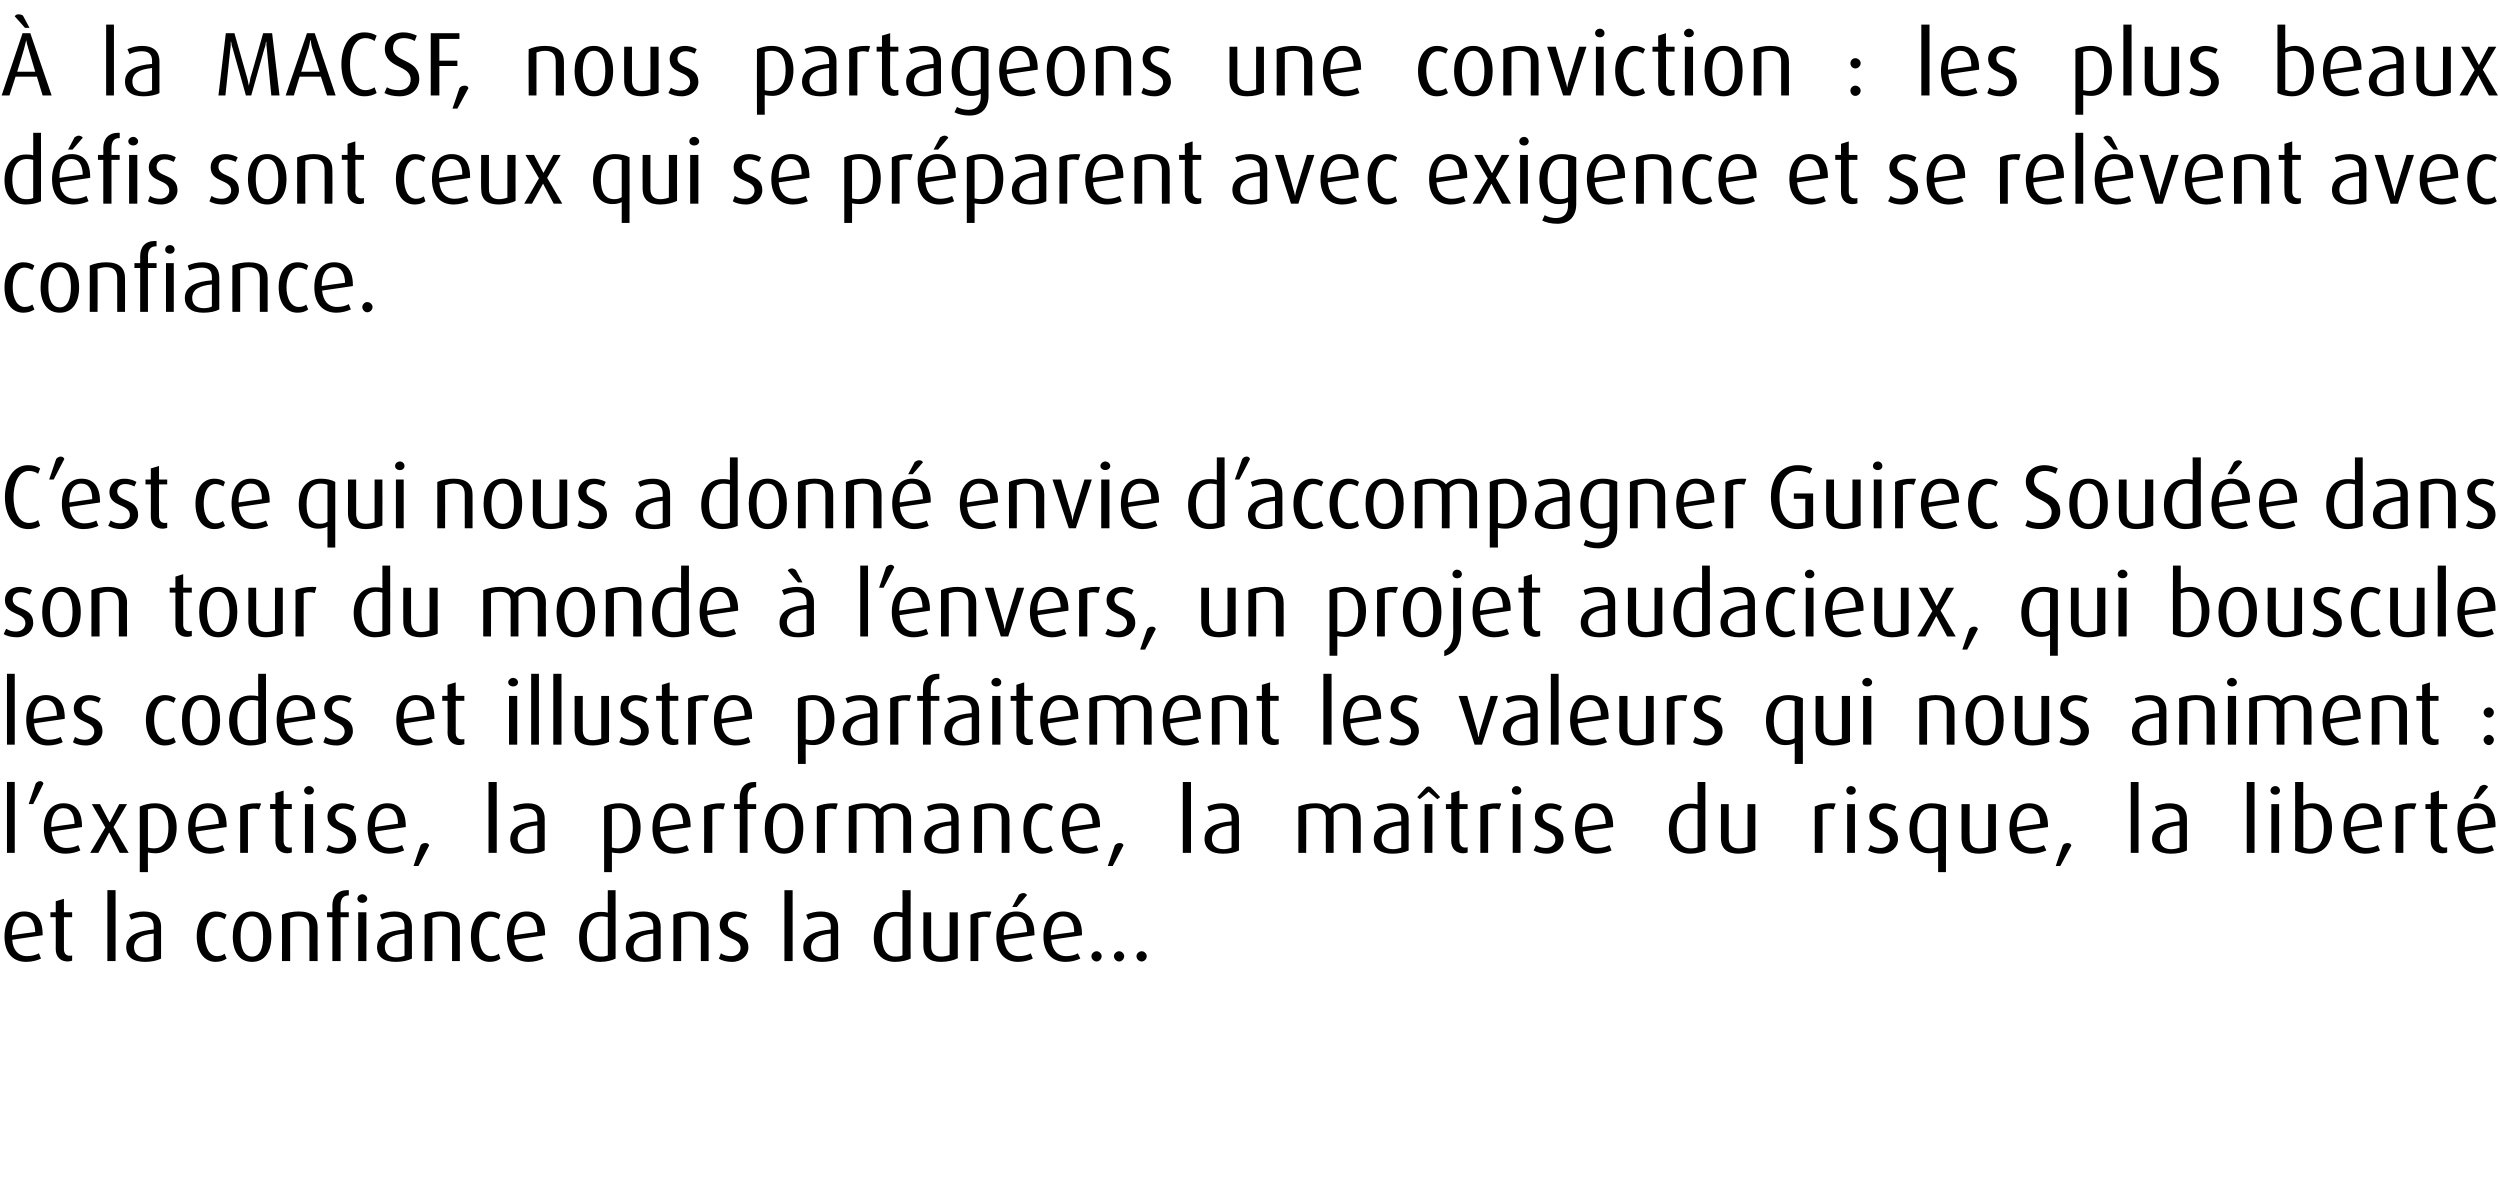
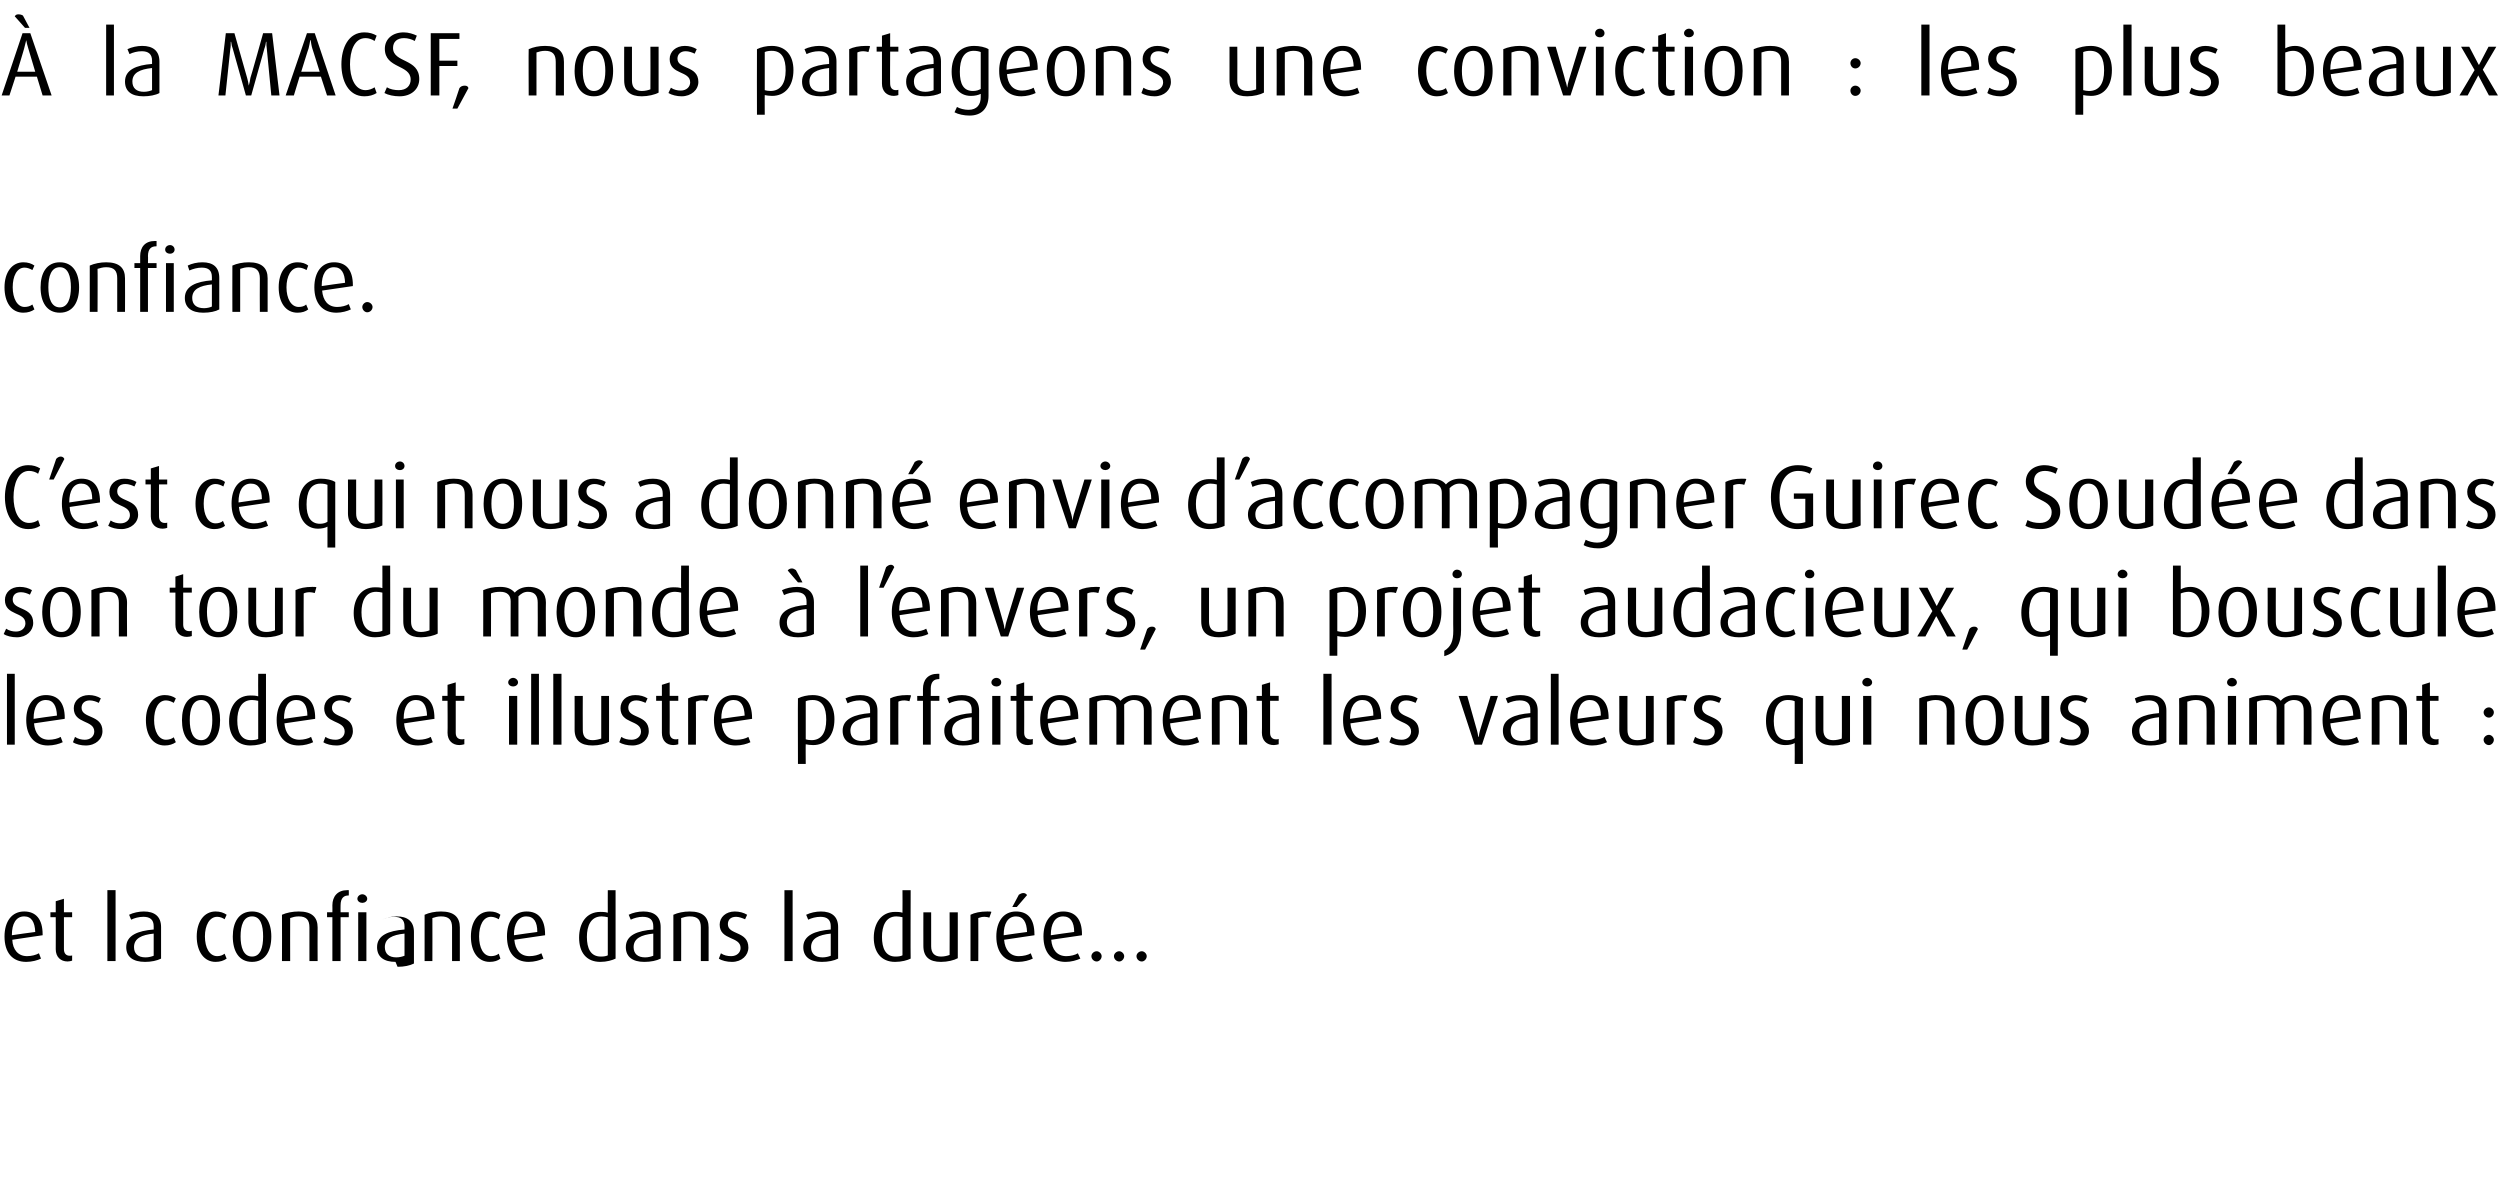
<svg xmlns="http://www.w3.org/2000/svg" version="1.1" width="610px" height="289.7px" viewBox="0 -6 610 289.7" style="top:-6px">
  <desc>la MACSF, nous partageons une conviction : les plus beaux d fis sont ceux qui se pr parent avec exigence et se rel ...</desc>
  <defs />
  <g id="Polygon27362">
-     <path d="m3 223.3c.1 2.4 1.4 4 3.6 4c1.1 0 2.2-.3 2.9-.7c0 0 .5 1.3.5 1.3c-.8.4-2.2.8-3.6.8c-3.4 0-5.3-2.3-5.3-6.2c0-3.7 1.8-6.1 4.8-6.1c2.8 0 4.5 1.8 4.5 5.6c.03-.02 0 .2 0 .2c0 0-7.43 1.1-7.4 1.1zm2.9-5.7c-2 0-3 1.8-3 4.5c-.02.03 0 .1 0 .1c0 0 5.66-.84 5.7-.8c-.1-2.4-.9-3.8-2.7-3.8zm10.6 11c-1.7 0-2.9-1.1-2.9-3c.04-.01 0-7.8 0-7.8l-1.3 0l0-1.2l1.3 0l0-2.7l2-.6l0 3.3l2 0l0 1.2l-2 0c0 0-.02 7.79 0 7.8c0 1 .5 1.6 1.4 1.6c.3 0 .5 0 .6-.1c0 0 0 1.3 0 1.3c-.3.1-.7.2-1.1.2zm9.7-.1l0-17.3l2 0l0 17.3l-2 0zm9.2.2c-2.9 0-4.6-1.2-4.6-3.6c0-2.9 2.9-4 6.7-4.3c0 0 0-.8 0-.8c0-1.6-.9-2.3-2.5-2.3c-1.1 0-2.2.3-3 .7c0 0-.5-1.2-.5-1.2c1-.5 2.4-.8 3.6-.8c2.6 0 4.2 1.2 4.2 3.8c0 0 0 7.7 0 7.7c-1 .5-2.4.8-3.9.8zm2.1-6.9c-3 .3-4.8 1.2-4.8 3.3c0 1.6 1 2.5 2.8 2.5c.8 0 1.5-.2 2-.4c0 0 0-5.4 0-5.4zm15.1 6.9c-2.8 0-4.6-2.5-4.6-6.2c0-3.6 1.8-6.1 4.6-6.1c1.1 0 2 .3 2.7.8c0 0-.5 1.1-.5 1.1c-.4-.3-1.1-.6-1.8-.6c-1.9 0-3 2.1-3 4.8c0 2.7 1.1 4.8 3 4.8c.7 0 1.3-.2 1.8-.6c0 0 .5 1.2.5 1.2c-.7.5-1.6.8-2.7.8zm8.9 0c-3.2 0-4.7-2.6-4.7-6.2c0-3.5 1.5-6.1 4.7-6.1c3.2 0 4.7 2.6 4.7 6.1c0 3.6-1.5 6.2-4.7 6.2zm0-11.1c-2.1 0-2.8 2.2-2.8 4.9c0 2.6.7 4.9 2.8 4.9c2.1 0 2.7-2.3 2.7-4.9c0-2.7-.6-4.9-2.7-4.9zm14 10.9c0 0 .02-8.21 0-8.2c0-1.8-.7-2.7-2.6-2.7c-.9 0-1.5.2-2.1.4c-.03.02 0 10.5 0 10.5l-2 0c0 0 .04-11.27 0-11.3c1.1-.5 2.6-.8 4.1-.8c3.2 0 4.6 1.4 4.6 3.9c-.04-.01 0 8.2 0 8.2l-2 0zm7.6-10.7l0 10.7l-2 0l0-10.7l-1.3 0l0-1.2l1.3 0c0 0 .03-1.66 0-1.7c0-2.2 1.3-3.7 3.6-3.7c.2 0 .2 0 .4 0c.04 0 0 1.3 0 1.3c0 0-.09-.05-.1 0c-1 0-1.9.5-1.9 2.4c-.03-.03 0 1.7 0 1.7l2 0l0 1.2l-2 0zm5.3-3.5c-.6 0-1.2-.4-1.2-1c0-.6.6-1.1 1.2-1.1c.6 0 1.2.5 1.2 1.1c0 .6-.6 1-1.2 1zm-1 14.2l0-11.9l2 0l0 11.9l-2 0zm9.1.2c-2.8 0-4.5-1.2-4.5-3.6c0-2.9 2.8-4 6.7-4.3c0 0 0-.8 0-.8c0-1.6-.9-2.3-2.6-2.3c-1 0-2.1.3-2.9.7c0 0-.5-1.2-.5-1.2c1-.5 2.3-.8 3.6-.8c2.6 0 4.2 1.2 4.2 3.8c0 0 0 7.7 0 7.7c-1 .5-2.4.8-4 .8zm2.2-6.9c-3 .3-4.8 1.2-4.8 3.3c0 1.6 1 2.5 2.8 2.5c.8 0 1.5-.2 2-.4c0 0 0-5.4 0-5.4zm11.6 6.7c0 0-.02-8.21 0-8.2c0-1.8-.7-2.7-2.7-2.7c-.8 0-1.5.2-2.1.4c.03.02 0 10.5 0 10.5l-1.9 0c0 0 0-11.27 0-11.3c1.1-.5 2.5-.8 4-.8c3.2 0 4.6 1.4 4.6 3.9c.02-.01 0 8.2 0 8.2l-1.9 0zm9.2.2c-2.9 0-4.6-2.5-4.6-6.2c0-3.6 1.7-6.1 4.6-6.1c1.1 0 2 .3 2.6.8c0 0-.4 1.1-.4 1.1c-.5-.3-1.2-.6-1.9-.6c-1.9 0-2.9 2.1-2.9 4.8c0 2.7 1 4.8 2.9 4.8c.7 0 1.4-.2 1.9-.6c0 0 .4 1.2.4 1.2c-.6.5-1.5.8-2.6.8zm6-5.4c.2 2.4 1.4 4 3.7 4c1.1 0 2.2-.3 2.9-.7c0 0 .5 1.3.5 1.3c-.9.4-2.2.8-3.6.8c-3.4 0-5.3-2.3-5.3-6.2c0-3.7 1.7-6.1 4.8-6.1c2.8 0 4.5 1.8 4.5 5.6c-.01-.02 0 .2 0 .2c0 0-7.47 1.1-7.5 1.1zm2.9-5.7c-1.9 0-3 1.8-3 4.5c.04.03 0 .1 0 .1c0 0 5.72-.84 5.7-.8c0-2.4-.8-3.8-2.7-3.8zm18.1 11.1c-3.5 0-5.2-2.4-5.2-5.9c0-3.5 1.7-6.3 5.2-6.3c.5 0 1.1 0 1.8.2c-.02.02 0-5.5 0-5.5l1.9 0c0 0-.01 16.65 0 16.7c-.8.4-2.2.8-3.7.8zm1.8-10.9c-.5-.1-1-.2-1.5-.2c-2.7 0-3.6 2.4-3.6 5c0 2.8.9 4.8 3.4 4.8c.8 0 1.3-.1 1.7-.3c0 0 0-9.3 0-9.3zm8.9 10.9c-2.8 0-4.5-1.2-4.5-3.6c0-2.9 2.8-4 6.7-4.3c0 0 0-.8 0-.8c0-1.6-.9-2.3-2.6-2.3c-1 0-2.1.3-2.9.7c0 0-.5-1.2-.5-1.2c1-.5 2.3-.8 3.6-.8c2.6 0 4.2 1.2 4.2 3.8c0 0 0 7.7 0 7.7c-1 .5-2.4.8-4 .8zm2.2-6.9c-3 .3-4.8 1.2-4.8 3.3c0 1.6 1 2.5 2.8 2.5c.8 0 1.5-.2 2-.4c0 0 0-5.4 0-5.4zm11.6 6.7c0 0-.02-8.21 0-8.2c0-1.8-.7-2.7-2.7-2.7c-.8 0-1.5.2-2.1.4c.03.02 0 10.5 0 10.5l-1.9 0c0 0-.01-11.27 0-11.3c1.1-.5 2.5-.8 4-.8c3.2 0 4.6 1.4 4.6 3.9c.02-.01 0 8.2 0 8.2l-1.9 0zm7.6.2c-1.2 0-2.5-.3-3.2-.8c0 0 .5-1.3.5-1.3c.7.5 1.6.7 2.5.7c1.4 0 2.3-.9 2.3-2c0-2.9-5.1-1.8-5.1-5.7c0-1.8 1.5-3.2 3.7-3.2c1.1 0 2.2.3 3 .8c0 0-.5 1.1-.5 1.1c-.7-.3-1.5-.6-2.2-.6c-1.4 0-2 .8-2 1.8c0 2.7 5 1.6 5 5.7c0 1.9-1.6 3.5-4 3.5zm12.8-.2l0-17.3l2 0l0 17.3l-2 0zm9.1.2c-2.8 0-4.5-1.2-4.5-3.6c0-2.9 2.9-4 6.7-4.3c0 0 0-.8 0-.8c0-1.6-.9-2.3-2.5-2.3c-1.1 0-2.2.3-3 .7c0 0-.5-1.2-.5-1.2c1-.5 2.4-.8 3.6-.8c2.6 0 4.2 1.2 4.2 3.8c0 0 0 7.7 0 7.7c-1 .5-2.4.8-4 .8zm2.2-6.9c-3 .3-4.8 1.2-4.8 3.3c0 1.6 1 2.5 2.8 2.5c.8 0 1.5-.2 2-.4c0 0 0-5.4 0-5.4zm15.7 6.9c-3.4 0-5.2-2.4-5.2-5.9c0-3.5 1.8-6.3 5.2-6.3c.6 0 1.2 0 1.8.2c.04.02 0-5.5 0-5.5l2 0c0 0-.05 16.65 0 16.7c-.8.4-2.2.8-3.8.8zm1.8-10.9c-.4-.1-1-.2-1.5-.2c-2.6 0-3.5 2.4-3.5 5c0 2.8.9 4.8 3.3 4.8c.8 0 1.3-.1 1.7-.3c0 0 0-9.3 0-9.3zm9.4 10.9c-2.8 0-4.3-1.2-4.3-3.9c-.02.02 0-8.2 0-8.2l1.9 0c0 0 .01 8.28 0 8.3c0 1.6.8 2.5 2.4 2.5c.8 0 1.6-.2 2.1-.4c.04-.03 0-10.4 0-10.4l2 0c0 0-.02 11.21 0 11.2c-.9.5-2.5.9-4.1.9zm11.8-10.8c-.3-.1-.7-.2-1.2-.2c-.5 0-1 .1-1.5.3c.04.02 0 10.5 0 10.5l-1.9 0c0 0 0-11.27 0-11.3c1-.5 2.4-.8 4.1-.8c.4 0 .9 0 1 .1c0 0-.5 1.4-.5 1.4zm3.6 5.4c.2 2.4 1.4 4 3.6 4c1.1 0 2.3-.3 2.9-.7c0 0 .5 1.3.5 1.3c-.8.4-2.2.8-3.6.8c-3.3 0-5.3-2.3-5.3-6.2c0-3.7 1.8-6.1 4.8-6.1c2.9 0 4.5 1.8 4.5 5.6c.05-.02 0 .2 0 .2c0 0-7.41 1.1-7.4 1.1zm2.9-5.7c-2 0-3 1.8-3 4.5c0 .03 0 .1 0 .1c0 0 5.68-.84 5.7-.8c-.1-2.4-.9-3.8-2.7-3.8zm.2-2.3l-1.1 0c0 0 1.62-3.02 1.6-3c.3-.2.7-.4 1.1-.4c.4 0 .7.2.9.5c.02.01-2.5 2.9-2.5 2.9zm8.4 8c.2 2.4 1.4 4 3.7 4c1 0 2.2-.3 2.8-.7c0 0 .6 1.3.6 1.3c-.9.4-2.2.8-3.6.8c-3.4 0-5.4-2.3-5.4-6.2c0-3.7 1.8-6.1 4.8-6.1c2.9 0 4.6 1.8 4.6 5.6c-.03-.02 0 .2 0 .2c0 0-7.48 1.1-7.5 1.1zm2.9-5.7c-2 0-3 1.8-3 4.5c.03.03 0 .1 0 .1c0 0 5.7-.84 5.7-.8c0-2.4-.9-3.8-2.7-3.8zm8.2 11c-.7 0-1.3-.6-1.3-1.3c0-.6.6-1.2 1.3-1.2c.6 0 1.2.6 1.2 1.2c0 .7-.6 1.3-1.2 1.3zm5.5 0c-.7 0-1.3-.6-1.3-1.3c0-.6.6-1.2 1.3-1.2c.6 0 1.2.6 1.2 1.2c0 .7-.6 1.3-1.2 1.3zm5.5 0c-.7 0-1.3-.6-1.3-1.3c0-.6.6-1.2 1.3-1.2c.6 0 1.2.6 1.2 1.2c0 .7-.6 1.3-1.2 1.3z" stroke="none" fill="#000" />
+     <path d="m3 223.3c.1 2.4 1.4 4 3.6 4c1.1 0 2.2-.3 2.9-.7c0 0 .5 1.3.5 1.3c-.8.4-2.2.8-3.6.8c-3.4 0-5.3-2.3-5.3-6.2c0-3.7 1.8-6.1 4.8-6.1c2.8 0 4.5 1.8 4.5 5.6c.03-.02 0 .2 0 .2c0 0-7.43 1.1-7.4 1.1zm2.9-5.7c-2 0-3 1.8-3 4.5c-.02.03 0 .1 0 .1c0 0 5.66-.84 5.7-.8c-.1-2.4-.9-3.8-2.7-3.8zm10.6 11c-1.7 0-2.9-1.1-2.9-3c.04-.01 0-7.8 0-7.8l-1.3 0l0-1.2l1.3 0l0-2.7l2-.6l0 3.3l2 0l0 1.2l-2 0c0 0-.02 7.79 0 7.8c0 1 .5 1.6 1.4 1.6c.3 0 .5 0 .6-.1c0 0 0 1.3 0 1.3c-.3.1-.7.2-1.1.2zm9.7-.1l0-17.3l2 0l0 17.3l-2 0zm9.2.2c-2.9 0-4.6-1.2-4.6-3.6c0-2.9 2.9-4 6.7-4.3c0 0 0-.8 0-.8c0-1.6-.9-2.3-2.5-2.3c-1.1 0-2.2.3-3 .7c0 0-.5-1.2-.5-1.2c1-.5 2.4-.8 3.6-.8c2.6 0 4.2 1.2 4.2 3.8c0 0 0 7.7 0 7.7c-1 .5-2.4.8-3.9.8zm2.1-6.9c-3 .3-4.8 1.2-4.8 3.3c0 1.6 1 2.5 2.8 2.5c.8 0 1.5-.2 2-.4c0 0 0-5.4 0-5.4zm15.1 6.9c-2.8 0-4.6-2.5-4.6-6.2c0-3.6 1.8-6.1 4.6-6.1c1.1 0 2 .3 2.7.8c0 0-.5 1.1-.5 1.1c-.4-.3-1.1-.6-1.8-.6c-1.9 0-3 2.1-3 4.8c0 2.7 1.1 4.8 3 4.8c.7 0 1.3-.2 1.8-.6c0 0 .5 1.2.5 1.2c-.7.5-1.6.8-2.7.8zm8.9 0c-3.2 0-4.7-2.6-4.7-6.2c0-3.5 1.5-6.1 4.7-6.1c3.2 0 4.7 2.6 4.7 6.1c0 3.6-1.5 6.2-4.7 6.2zm0-11.1c-2.1 0-2.8 2.2-2.8 4.9c0 2.6.7 4.9 2.8 4.9c2.1 0 2.7-2.3 2.7-4.9c0-2.7-.6-4.9-2.7-4.9zm14 10.9c0 0 .02-8.21 0-8.2c0-1.8-.7-2.7-2.6-2.7c-.9 0-1.5.2-2.1.4c-.03.02 0 10.5 0 10.5l-2 0c0 0 .04-11.27 0-11.3c1.1-.5 2.6-.8 4.1-.8c3.2 0 4.6 1.4 4.6 3.9c-.04-.01 0 8.2 0 8.2l-2 0zm7.6-10.7l0 10.7l-2 0l0-10.7l-1.3 0l0-1.2l1.3 0c0 0 .03-1.66 0-1.7c0-2.2 1.3-3.7 3.6-3.7c.2 0 .2 0 .4 0c.04 0 0 1.3 0 1.3c0 0-.09-.05-.1 0c-1 0-1.9.5-1.9 2.4c-.03-.03 0 1.7 0 1.7l2 0l0 1.2l-2 0zm5.3-3.5c-.6 0-1.2-.4-1.2-1c0-.6.6-1.1 1.2-1.1c.6 0 1.2.5 1.2 1.1c0 .6-.6 1-1.2 1zm-1 14.2l0-11.9l2 0l0 11.9l-2 0zm9.1.2c-2.8 0-4.5-1.2-4.5-3.6c0-2.9 2.8-4 6.7-4.3c0 0 0-.8 0-.8c0-1.6-.9-2.3-2.6-2.3c-1 0-2.1.3-2.9.7c1-.5 2.3-.8 3.6-.8c2.6 0 4.2 1.2 4.2 3.8c0 0 0 7.7 0 7.7c-1 .5-2.4.8-4 .8zm2.2-6.9c-3 .3-4.8 1.2-4.8 3.3c0 1.6 1 2.5 2.8 2.5c.8 0 1.5-.2 2-.4c0 0 0-5.4 0-5.4zm11.6 6.7c0 0-.02-8.21 0-8.2c0-1.8-.7-2.7-2.7-2.7c-.8 0-1.5.2-2.1.4c.03.02 0 10.5 0 10.5l-1.9 0c0 0 0-11.27 0-11.3c1.1-.5 2.5-.8 4-.8c3.2 0 4.6 1.4 4.6 3.9c.02-.01 0 8.2 0 8.2l-1.9 0zm9.2.2c-2.9 0-4.6-2.5-4.6-6.2c0-3.6 1.7-6.1 4.6-6.1c1.1 0 2 .3 2.6.8c0 0-.4 1.1-.4 1.1c-.5-.3-1.2-.6-1.9-.6c-1.9 0-2.9 2.1-2.9 4.8c0 2.7 1 4.8 2.9 4.8c.7 0 1.4-.2 1.9-.6c0 0 .4 1.2.4 1.2c-.6.5-1.5.8-2.6.8zm6-5.4c.2 2.4 1.4 4 3.7 4c1.1 0 2.2-.3 2.9-.7c0 0 .5 1.3.5 1.3c-.9.4-2.2.8-3.6.8c-3.4 0-5.3-2.3-5.3-6.2c0-3.7 1.7-6.1 4.8-6.1c2.8 0 4.5 1.8 4.5 5.6c-.01-.02 0 .2 0 .2c0 0-7.47 1.1-7.5 1.1zm2.9-5.7c-1.9 0-3 1.8-3 4.5c.04.03 0 .1 0 .1c0 0 5.72-.84 5.7-.8c0-2.4-.8-3.8-2.7-3.8zm18.1 11.1c-3.5 0-5.2-2.4-5.2-5.9c0-3.5 1.7-6.3 5.2-6.3c.5 0 1.1 0 1.8.2c-.02.02 0-5.5 0-5.5l1.9 0c0 0-.01 16.65 0 16.7c-.8.4-2.2.8-3.7.8zm1.8-10.9c-.5-.1-1-.2-1.5-.2c-2.7 0-3.6 2.4-3.6 5c0 2.8.9 4.8 3.4 4.8c.8 0 1.3-.1 1.7-.3c0 0 0-9.3 0-9.3zm8.9 10.9c-2.8 0-4.5-1.2-4.5-3.6c0-2.9 2.8-4 6.7-4.3c0 0 0-.8 0-.8c0-1.6-.9-2.3-2.6-2.3c-1 0-2.1.3-2.9.7c0 0-.5-1.2-.5-1.2c1-.5 2.3-.8 3.6-.8c2.6 0 4.2 1.2 4.2 3.8c0 0 0 7.7 0 7.7c-1 .5-2.4.8-4 .8zm2.2-6.9c-3 .3-4.8 1.2-4.8 3.3c0 1.6 1 2.5 2.8 2.5c.8 0 1.5-.2 2-.4c0 0 0-5.4 0-5.4zm11.6 6.7c0 0-.02-8.21 0-8.2c0-1.8-.7-2.7-2.7-2.7c-.8 0-1.5.2-2.1.4c.03.02 0 10.5 0 10.5l-1.9 0c0 0-.01-11.27 0-11.3c1.1-.5 2.5-.8 4-.8c3.2 0 4.6 1.4 4.6 3.9c.02-.01 0 8.2 0 8.2l-1.9 0zm7.6.2c-1.2 0-2.5-.3-3.2-.8c0 0 .5-1.3.5-1.3c.7.5 1.6.7 2.5.7c1.4 0 2.3-.9 2.3-2c0-2.9-5.1-1.8-5.1-5.7c0-1.8 1.5-3.2 3.7-3.2c1.1 0 2.2.3 3 .8c0 0-.5 1.1-.5 1.1c-.7-.3-1.5-.6-2.2-.6c-1.4 0-2 .8-2 1.8c0 2.7 5 1.6 5 5.7c0 1.9-1.6 3.5-4 3.5zm12.8-.2l0-17.3l2 0l0 17.3l-2 0zm9.1.2c-2.8 0-4.5-1.2-4.5-3.6c0-2.9 2.9-4 6.7-4.3c0 0 0-.8 0-.8c0-1.6-.9-2.3-2.5-2.3c-1.1 0-2.2.3-3 .7c0 0-.5-1.2-.5-1.2c1-.5 2.4-.8 3.6-.8c2.6 0 4.2 1.2 4.2 3.8c0 0 0 7.7 0 7.7c-1 .5-2.4.8-4 .8zm2.2-6.9c-3 .3-4.8 1.2-4.8 3.3c0 1.6 1 2.5 2.8 2.5c.8 0 1.5-.2 2-.4c0 0 0-5.4 0-5.4zm15.7 6.9c-3.4 0-5.2-2.4-5.2-5.9c0-3.5 1.8-6.3 5.2-6.3c.6 0 1.2 0 1.8.2c.04.02 0-5.5 0-5.5l2 0c0 0-.05 16.65 0 16.7c-.8.4-2.2.8-3.8.8zm1.8-10.9c-.4-.1-1-.2-1.5-.2c-2.6 0-3.5 2.4-3.5 5c0 2.8.9 4.8 3.3 4.8c.8 0 1.3-.1 1.7-.3c0 0 0-9.3 0-9.3zm9.4 10.9c-2.8 0-4.3-1.2-4.3-3.9c-.02.02 0-8.2 0-8.2l1.9 0c0 0 .01 8.28 0 8.3c0 1.6.8 2.5 2.4 2.5c.8 0 1.6-.2 2.1-.4c.04-.03 0-10.4 0-10.4l2 0c0 0-.02 11.21 0 11.2c-.9.5-2.5.9-4.1.9zm11.8-10.8c-.3-.1-.7-.2-1.2-.2c-.5 0-1 .1-1.5.3c.04.02 0 10.5 0 10.5l-1.9 0c0 0 0-11.27 0-11.3c1-.5 2.4-.8 4.1-.8c.4 0 .9 0 1 .1c0 0-.5 1.4-.5 1.4zm3.6 5.4c.2 2.4 1.4 4 3.6 4c1.1 0 2.3-.3 2.9-.7c0 0 .5 1.3.5 1.3c-.8.4-2.2.8-3.6.8c-3.3 0-5.3-2.3-5.3-6.2c0-3.7 1.8-6.1 4.8-6.1c2.9 0 4.5 1.8 4.5 5.6c.05-.02 0 .2 0 .2c0 0-7.41 1.1-7.4 1.1zm2.9-5.7c-2 0-3 1.8-3 4.5c0 .03 0 .1 0 .1c0 0 5.68-.84 5.7-.8c-.1-2.4-.9-3.8-2.7-3.8zm.2-2.3l-1.1 0c0 0 1.62-3.02 1.6-3c.3-.2.7-.4 1.1-.4c.4 0 .7.2.9.5c.02.01-2.5 2.9-2.5 2.9zm8.4 8c.2 2.4 1.4 4 3.7 4c1 0 2.2-.3 2.8-.7c0 0 .6 1.3.6 1.3c-.9.4-2.2.8-3.6.8c-3.4 0-5.4-2.3-5.4-6.2c0-3.7 1.8-6.1 4.8-6.1c2.9 0 4.6 1.8 4.6 5.6c-.03-.02 0 .2 0 .2c0 0-7.48 1.1-7.5 1.1zm2.9-5.7c-2 0-3 1.8-3 4.5c.03.03 0 .1 0 .1c0 0 5.7-.84 5.7-.8c0-2.4-.9-3.8-2.7-3.8zm8.2 11c-.7 0-1.3-.6-1.3-1.3c0-.6.6-1.2 1.3-1.2c.6 0 1.2.6 1.2 1.2c0 .7-.6 1.3-1.2 1.3zm5.5 0c-.7 0-1.3-.6-1.3-1.3c0-.6.6-1.2 1.3-1.2c.6 0 1.2.6 1.2 1.2c0 .7-.6 1.3-1.2 1.3zm5.5 0c-.7 0-1.3-.6-1.3-1.3c0-.6.6-1.2 1.3-1.2c.6 0 1.2.6 1.2 1.2c0 .7-.6 1.3-1.2 1.3z" stroke="none" fill="#000" />
  </g>
  <g id="Polygon27361">
-     <path d="m1.7 202.1l0-17.3l1.9 0l0 17.3l-1.9 0zm6.4-11.9l-1.1 0c0 0 1.67-4.96 1.7-5c.2-.3.6-.6 1.1-.6c.5 0 .7.3.8.6c.03.04-2.5 5-2.5 5zm4.5 6.7c.2 2.4 1.4 4 3.6 4c1.1 0 2.3-.3 2.9-.7c0 0 .5 1.3.5 1.3c-.8.4-2.2.8-3.6.8c-3.4 0-5.3-2.3-5.3-6.2c0-3.7 1.8-6.1 4.8-6.1c2.8 0 4.5 1.8 4.5 5.6c.04-.02 0 .2 0 .2c0 0-7.42 1.1-7.4 1.1zm2.9-5.7c-2 0-3 1.8-3 4.5c0 .03 0 .1 0 .1c0 0 5.67-.84 5.7-.8c-.1-2.4-.9-3.8-2.7-3.8zm13.7 10.9l-2.5-4.9l-.1 0l-2.6 4.9l-2 0l3.7-6.2l-3.3-5.7l2 0l2.3 4.4l.1 0l2.3-4.4l1.9 0l-3.3 5.6l3.7 6.3l-2.2 0zm8.7.1c-.7 0-1.4-.1-1.8-.2c-.04-.04 0 4.8 0 4.8l-2 0c0 0 .04-15.99 0-16c1.1-.5 2.4-.8 3.7-.8c3.4 0 5.3 2.3 5.3 5.9c0 4-2.1 6.3-5.2 6.3zm-.1-11c-.6 0-1.3.1-1.7.3c0 0 0 9.3 0 9.3c.3.1.8.2 1.4.2c2.4 0 3.6-1.8 3.6-5c0-2.9-.9-4.8-3.3-4.8zm10 5.7c.2 2.4 1.4 4 3.7 4c1 0 2.2-.3 2.8-.7c0 0 .5 1.3.5 1.3c-.8.4-2.2.8-3.5.8c-3.4 0-5.4-2.3-5.4-6.2c0-3.7 1.8-6.1 4.8-6.1c2.9 0 4.6 1.8 4.6 5.6c-.04-.02 0 .2 0 .2c0 0-7.49 1.1-7.5 1.1zm2.9-5.7c-2 0-3 1.8-3 4.5c.02.03 0 .1 0 .1c0 0 5.69-.84 5.7-.8c-.1-2.4-.9-3.8-2.7-3.8zm12.5.3c-.3-.1-.7-.2-1.2-.2c-.5 0-1.1.1-1.5.3c.02.02 0 10.5 0 10.5l-1.9 0c0 0-.02-11.27 0-11.3c1-.5 2.3-.8 4-.8c.5 0 1 0 1.1.1c0 0-.5 1.4-.5 1.4zm6.9 10.7c-1.7 0-2.9-1.1-2.9-3c.03-.01 0-7.8 0-7.8l-1.3 0l0-1.2l1.3 0l0-2.7l2-.6l0 3.3l2 0l0 1.2l-2 0c0 0-.03 7.79 0 7.8c0 1 .5 1.6 1.4 1.6c.3 0 .5 0 .6-.1c0 0 0 1.3 0 1.3c-.3.1-.7.2-1.1.2zm5.3-14.3c-.6 0-1.2-.4-1.2-1c0-.6.6-1.1 1.2-1.1c.6 0 1.2.5 1.2 1.1c0 .6-.6 1-1.2 1zm-1 14.2l0-11.9l2 0l0 11.9l-2 0zm8.4.2c-1.2 0-2.4-.3-3.2-.8c0 0 .6-1.3.6-1.3c.7.5 1.6.7 2.4.7c1.4 0 2.3-.9 2.3-2c0-2.9-5-1.8-5-5.7c0-1.8 1.5-3.2 3.6-3.2c1.2 0 2.2.3 3 .8c0 0-.5 1.1-.5 1.1c-.6-.3-1.4-.6-2.2-.6c-1.4 0-2 .8-2 1.8c0 2.7 5.1 1.6 5.1 5.7c0 1.9-1.7 3.5-4.1 3.5zm8.7-5.4c.2 2.4 1.4 4 3.7 4c1.1 0 2.2-.3 2.9-.7c0 0 .5 1.3.5 1.3c-.9.4-2.2.8-3.6.8c-3.4 0-5.3-2.3-5.3-6.2c0-3.7 1.8-6.1 4.8-6.1c2.8 0 4.5 1.8 4.5 5.6c0-.02 0 .2 0 .2c0 0-7.46 1.1-7.5 1.1zm2.9-5.7c-1.9 0-2.9 1.8-2.9 4.5c-.05.03 0 .1 0 .1c0 0 5.63-.84 5.6-.8c0-2.4-.8-3.8-2.7-3.8zm7.7 14.1l-1.2 0c0 0 1.68-4.99 1.7-5c.2-.4.7-.6 1.2-.6c.5 0 .8.2.9.6c.02.01-2.6 5-2.6 5zm17.1-3.2l0-17.3l2 0l0 17.3l-2 0zm9.8.2c-2.9 0-4.5-1.2-4.5-3.6c0-2.9 2.8-4 6.6-4.3c0 0 0-.8 0-.8c0-1.6-.9-2.3-2.5-2.3c-1 0-2.2.3-3 .7c0 0-.4-1.2-.4-1.2c.9-.5 2.3-.8 3.6-.8c2.5 0 4.1 1.2 4.1 3.8c0 0 0 7.7 0 7.7c-.9.5-2.3.8-3.9.8zm2.1-6.9c-3 .3-4.8 1.2-4.8 3.3c0 1.6 1 2.5 2.9 2.5c.7 0 1.5-.2 1.9-.4c0 0 0-5.4 0-5.4zm20.1 6.8c-.7 0-1.4-.1-1.9-.2c.02-.04 0 4.8 0 4.8l-1.9 0c0 0 0-15.99 0-16c1-.5 2.3-.8 3.7-.8c3.4 0 5.2 2.3 5.2 5.9c0 4-2 6.3-5.1 6.3zm-.2-11c-.6 0-1.2.1-1.7.3c0 0 0 9.3 0 9.3c.4.1.9.2 1.4.2c2.5 0 3.7-1.8 3.7-5c0-2.9-.9-4.8-3.4-4.8zm10.1 5.7c.1 2.4 1.4 4 3.6 4c1.1 0 2.2-.3 2.9-.7c0 0 .5 1.3.5 1.3c-.8.4-2.2.8-3.6.8c-3.4 0-5.3-2.3-5.3-6.2c0-3.7 1.8-6.1 4.8-6.1c2.8 0 4.5 1.8 4.5 5.6c.02-.02 0 .2 0 .2c0 0-7.44 1.1-7.4 1.1zm2.8-5.7c-1.9 0-2.9 1.8-2.9 4.5c-.02.03 0 .1 0 .1c0 0 5.65-.84 5.7-.8c-.1-2.4-.9-3.8-2.8-3.8zm12.6.3c-.4-.1-.8-.2-1.2-.2c-.6 0-1.1.1-1.5.3c-.02.02 0 10.5 0 10.5l-2 0c0 0 .04-11.27 0-11.3c1.1-.5 2.4-.8 4.1-.8c.4 0 .9 0 1 .1c0 0-.4 1.4-.4 1.4zm5.9-.1l0 10.7l-1.9 0l0-10.7l-1.4 0l0-1.2l1.4 0c0 0-.01-1.66 0-1.7c0-2.2 1.2-3.7 3.6-3.7c.1 0 .2 0 .4 0c-.01 0 0 1.3 0 1.3c0 0-.14-.05-.1 0c-1.1 0-2 .5-2 2.4c.02-.03 0 1.7 0 1.7l2.1 0l0 1.2l-2.1 0zm8.9 10.9c-3.2 0-4.7-2.6-4.7-6.2c0-3.5 1.5-6.1 4.7-6.1c3.2 0 4.7 2.6 4.7 6.1c0 3.6-1.5 6.2-4.7 6.2zm0-11.1c-2.1 0-2.7 2.2-2.7 4.9c0 2.6.6 4.9 2.7 4.9c2.1 0 2.8-2.3 2.8-4.9c0-2.7-.7-4.9-2.8-4.9zm12.7.3c-.4-.1-.8-.2-1.2-.2c-.6 0-1.1.1-1.5.3c-.04.02 0 10.5 0 10.5l-2 0c0 0 .02-11.27 0-11.3c1-.5 2.4-.8 4.1-.8c.4 0 .9 0 1 .1c0 0-.4 1.4-.4 1.4zm16.4 10.6c0 0-.03-8.3 0-8.3c0-1.6-.7-2.6-2.5-2.6c-.9 0-1.7.5-2.3 1.1c.02.05 0 9.8 0 9.8l-1.9 0c0 0 .01-8.61 0-8.6c0-1.4-.7-2.3-2.5-2.3c-.9 0-1.6.1-2.2.4c-.02.02 0 10.5 0 10.5l-1.9 0c0 0-.04-11.27 0-11.3c1.1-.5 2.4-.8 4-.8c1.8 0 2.8.5 3.6 1.4c.8-.9 2-1.4 3.4-1.4c2.9 0 4.2 1.6 4.2 3.8c-.01.02 0 8.3 0 8.3l-1.9 0zm9.6.2c-2.9 0-4.5-1.2-4.5-3.6c0-2.9 2.8-4 6.6-4.3c0 0 0-.8 0-.8c0-1.6-.9-2.3-2.5-2.3c-1 0-2.2.3-3 .7c0 0-.4-1.2-.4-1.2c.9-.5 2.3-.8 3.6-.8c2.5 0 4.1 1.2 4.1 3.8c0 0 0 7.7 0 7.7c-.9.5-2.3.8-3.9.8zm2.1-6.9c-3 .3-4.8 1.2-4.8 3.3c0 1.6 1 2.5 2.9 2.5c.7 0 1.5-.2 1.9-.4c0 0 0-5.4 0-5.4zm12.3 6.7c0 0 0-8.21 0-8.2c0-1.8-.7-2.7-2.7-2.7c-.8 0-1.4.2-2.1.4c.05.02 0 10.5 0 10.5l-1.9 0c0 0 .01-11.27 0-11.3c1.1-.5 2.6-.8 4-.8c3.2 0 4.6 1.4 4.6 3.9c.03-.01 0 8.2 0 8.2l-1.9 0zm9.9.2c-2.9 0-4.6-2.5-4.6-6.2c0-3.6 1.7-6.1 4.6-6.1c1.1 0 2 .3 2.6.8c0 0-.4 1.1-.4 1.1c-.5-.3-1.2-.6-1.9-.6c-1.9 0-3 2.1-3 4.8c0 2.7 1.1 4.8 3 4.8c.7 0 1.4-.2 1.8-.6c0 0 .5 1.2.5 1.2c-.6.5-1.5.8-2.6.8zm6.7-5.4c.1 2.4 1.4 4 3.6 4c1.1 0 2.2-.3 2.9-.7c0 0 .5 1.3.5 1.3c-.8.4-2.2.8-3.6.8c-3.4 0-5.3-2.3-5.3-6.2c0-3.7 1.8-6.1 4.8-6.1c2.8 0 4.5 1.8 4.5 5.6c.02-.02 0 .2 0 .2c0 0-7.44 1.1-7.4 1.1zm2.8-5.7c-1.9 0-2.9 1.8-2.9 4.5c-.02.03 0 .1 0 .1c0 0 5.65-.84 5.7-.8c-.1-2.4-.9-3.8-2.8-3.8zm7.7 14.1l-1.2 0c0 0 1.71-4.99 1.7-5c.3-.4.7-.6 1.2-.6c.5 0 .9.2.9.6c.04.01-2.6 5-2.6 5zm17.1-3.2l0-17.3l2 0l0 17.3l-2 0zm9.8.2c-2.8 0-4.5-1.2-4.5-3.6c0-2.9 2.8-4 6.6-4.3c0 0 0-.8 0-.8c0-1.6-.8-2.3-2.5-2.3c-1 0-2.1.3-3 .7c0 0-.4-1.2-.4-1.2c1-.5 2.3-.8 3.6-.8c2.6 0 4.1 1.2 4.1 3.8c0 0 0 7.7 0 7.7c-.9.5-2.3.8-3.9.8zm2.1-6.9c-3 .3-4.8 1.2-4.8 3.3c0 1.6 1 2.5 2.9 2.5c.7 0 1.5-.2 1.9-.4c0 0 0-5.4 0-5.4zm29.6 6.7c0 0 .03-8.3 0-8.3c0-1.6-.7-2.6-2.4-2.6c-1 0-1.7.5-2.3 1.1c-.02.05 0 9.8 0 9.8l-1.9 0c0 0-.03-8.61 0-8.6c0-1.4-.8-2.3-2.5-2.3c-.9 0-1.6.1-2.3.4c.04.02 0 10.5 0 10.5l-1.9 0c0 0 .02-11.27 0-11.3c1.2-.5 2.5-.8 4.1-.8c1.8 0 2.8.5 3.6 1.4c.8-.9 2-1.4 3.4-1.4c2.9 0 4.1 1.6 4.1 3.8c.05.02 0 8.3 0 8.3l-1.9 0zm9.6.2c-2.8 0-4.5-1.2-4.5-3.6c0-2.9 2.9-4 6.7-4.3c0 0 0-.8 0-.8c0-1.6-.9-2.3-2.5-2.3c-1.1 0-2.2.3-3 .7c0 0-.5-1.2-.5-1.2c1-.5 2.4-.8 3.6-.8c2.6 0 4.2 1.2 4.2 3.8c0 0 0 7.7 0 7.7c-1 .5-2.4.8-4 .8zm2.2-6.9c-3 .3-4.8 1.2-4.8 3.3c0 1.6 1 2.5 2.8 2.5c.8 0 1.5-.2 2-.4c0 0 0-5.4 0-5.4zm5.7 6.7l0-11.9l1.9 0l0 11.9l-1.9 0zm3.1-13.1l-2.1-1.8l-2.2 1.8l-.6-.5c0 0 2.02-2.25 2-2.2c.2-.3.5-.4.8-.4c.2 0 .5.1.7.4c.02-.05 2.1 2.2 2.1 2.2l-.7.5zm6.3 13.2c-1.7 0-2.9-1.1-2.9-3c.01-.01 0-7.8 0-7.8l-1.3 0l0-1.2l1.3 0l0-2.7l2-.6l0 3.3l2 0l0 1.2l-2 0c0 0-.05 7.79 0 7.8c0 1 .5 1.6 1.4 1.6c.2 0 .4 0 .6-.1c0 0 0 1.3 0 1.3c-.3.1-.7.2-1.1.2zm8.8-10.7c-.3-.1-.8-.2-1.2-.2c-.5 0-1.1.1-1.5.3c.01.02 0 10.5 0 10.5l-1.9 0c0 0-.02-11.27 0-11.3c1-.5 2.3-.8 4-.8c.5 0 .9 0 1.1.1c0 0-.5 1.4-.5 1.4zm4.2-3.6c-.6 0-1.1-.4-1.1-1c0-.6.5-1.1 1.1-1.1c.7 0 1.2.5 1.2 1.1c0 .6-.5 1-1.2 1zm-.9 14.2l0-11.9l1.9 0l0 11.9l-1.9 0zm8.3.2c-1.1 0-2.4-.3-3.2-.8c0 0 .6-1.3.6-1.3c.7.5 1.6.7 2.4.7c1.4 0 2.3-.9 2.3-2c0-2.9-5-1.8-5-5.7c0-1.8 1.5-3.2 3.7-3.2c1.1 0 2.1.3 2.9.8c0 0-.5 1.1-.5 1.1c-.6-.3-1.4-.6-2.2-.6c-1.3 0-2 .8-2 1.8c0 2.7 5.1 1.6 5.1 5.7c0 1.9-1.6 3.5-4.1 3.5zm8.8-5.4c.1 2.4 1.4 4 3.6 4c1.1 0 2.2-.3 2.9-.7c0 0 .5 1.3.5 1.3c-.8.4-2.2.8-3.6.8c-3.4 0-5.3-2.3-5.3-6.2c0-3.7 1.8-6.1 4.8-6.1c2.8 0 4.5 1.8 4.5 5.6c.03-.02 0 .2 0 .2c0 0-7.43 1.1-7.4 1.1zm2.8-5.7c-1.9 0-2.9 1.8-2.9 4.5c-.02.03 0 .1 0 .1c0 0 5.66-.84 5.7-.8c-.1-2.4-.9-3.8-2.8-3.8zm23.4 11.1c-3.4 0-5.2-2.4-5.2-5.9c0-3.5 1.7-6.3 5.2-6.3c.6 0 1.2 0 1.8.2c0 .02 0-5.5 0-5.5l1.9 0c0 0 .01 16.65 0 16.7c-.8.4-2.2.8-3.7.8zm1.8-10.9c-.5-.1-1-.2-1.5-.2c-2.7 0-3.6 2.4-3.6 5c0 2.8 1 4.8 3.4 4.8c.8 0 1.3-.1 1.7-.3c0 0 0-9.3 0-9.3zm10 10.9c-2.8 0-4.3-1.2-4.3-3.9c0 .02 0-8.2 0-8.2l1.9 0c0 0 .03 8.28 0 8.3c0 1.6.8 2.5 2.5 2.5c.7 0 1.6-.2 2.1-.4c-.04-.03 0-10.4 0-10.4l1.9 0c0 0 0 11.21 0 11.2c-.9.5-2.5.9-4.1.9zm23.2-10.8c-.3-.1-.8-.2-1.2-.2c-.5 0-1.1.1-1.5.3c.01.02 0 10.5 0 10.5l-1.9 0c0 0-.02-11.27 0-11.3c1-.5 2.3-.8 4-.8c.5 0 .9 0 1.1.1c0 0-.5 1.4-.5 1.4zm4.2-3.6c-.6 0-1.1-.4-1.1-1c0-.6.5-1.1 1.1-1.1c.7 0 1.2.5 1.2 1.1c0 .6-.5 1-1.2 1zm-.9 14.2l0-11.9l1.9 0l0 11.9l-1.9 0zm8.3.2c-1.1 0-2.4-.3-3.2-.8c0 0 .6-1.3.6-1.3c.7.5 1.6.7 2.4.7c1.4 0 2.3-.9 2.3-2c0-2.9-5-1.8-5-5.7c0-1.8 1.5-3.2 3.7-3.2c1.1 0 2.1.3 2.9.8c0 0-.5 1.1-.5 1.1c-.6-.3-1.4-.6-2.2-.6c-1.3 0-2 .8-2 1.8c0 2.7 5.1 1.6 5.1 5.7c0 1.9-1.6 3.5-4.1 3.5zm13.9 4.5c0 0 .02-5.08 0-5.1c-.5.3-1.3.5-2.3.5c-2.9 0-4.7-2.3-4.7-5.9c0-3.8 1.9-6.3 5.4-6.3c1.4 0 2.7.3 3.5.8c.03.01 0 16 0 16l-1.9 0zm0-15.3c-.4-.2-1-.3-1.7-.3c-2.4 0-3.4 2-3.4 5.1c0 3 1 4.7 3.3 4.7c.7 0 1.4-.2 1.8-.5c0 0 0-9 0-9zm10 10.8c-2.8 0-4.3-1.2-4.3-3.9c.01.02 0-8.2 0-8.2l2 0c0 0-.05 8.28 0 8.3c0 1.6.7 2.5 2.4 2.5c.7 0 1.6-.2 2.1-.4c-.02-.03 0-10.4 0-10.4l1.9 0c0 0 .02 11.21 0 11.2c-.9.5-2.5.9-4.1.9zm9.3-5.4c.2 2.4 1.4 4 3.7 4c1 0 2.2-.3 2.8-.7c0 0 .6 1.3.6 1.3c-.9.4-2.2.8-3.6.8c-3.4 0-5.4-2.3-5.4-6.2c0-3.7 1.8-6.1 4.8-6.1c2.9 0 4.6 1.8 4.6 5.6c-.03-.02 0 .2 0 .2c0 0-7.49 1.1-7.5 1.1zm2.9-5.7c-2 0-3 1.8-3 4.5c.02.03 0 .1 0 .1c0 0 5.7-.84 5.7-.8c0-2.4-.9-3.8-2.7-3.8zm7.6 14.1l-1.1 0c0 0 1.65-4.99 1.7-5c.2-.4.7-.6 1.2-.6c.5 0 .8.2.9.6c-.01.01-2.7 5-2.7 5zm17.2-3.2l0-17.3l1.9 0l0 17.3l-1.9 0zm9.8.2c-2.9 0-4.6-1.2-4.6-3.6c0-2.9 2.9-4 6.7-4.3c0 0 0-.8 0-.8c0-1.6-.9-2.3-2.5-2.3c-1.1 0-2.2.3-3 .7c0 0-.5-1.2-.5-1.2c1-.5 2.4-.8 3.6-.8c2.6 0 4.2 1.2 4.2 3.8c0 0 0 7.7 0 7.7c-1 .5-2.4.8-3.9.8zm2.1-6.9c-3 .3-4.8 1.2-4.8 3.3c0 1.6 1 2.5 2.8 2.5c.8 0 1.5-.2 2-.4c0 0 0-5.4 0-5.4zm16.4 6.7l0-17.3l1.9 0l0 17.3l-1.9 0zm7-14.2c-.7 0-1.2-.4-1.2-1c0-.6.5-1.1 1.2-1.1c.6 0 1.1.5 1.1 1.1c0 .6-.5 1-1.1 1zm-1 14.2l0-11.9l1.9 0l0 11.9l-1.9 0zm9.4.2c-1.4 0-2.8-.4-3.6-.8c.04-.05 0-16.7 0-16.7l2 0c0 0-.05 5.76 0 5.8c.6-.4 1.4-.6 2.3-.6c2.8 0 4.7 2.3 4.7 5.9c0 3.8-1.9 6.4-5.4 6.4zm.2-11.1c-.7 0-1.3.2-1.8.4c0 0 0 9.1 0 9.1c.4.2 1 .4 1.6.4c2.5 0 3.4-2.1 3.4-5.1c0-3-1.1-4.8-3.2-4.8zm9.9 5.7c.2 2.4 1.4 4 3.7 4c1 0 2.2-.3 2.8-.7c0 0 .5 1.3.5 1.3c-.8.4-2.2.8-3.5.8c-3.4 0-5.4-2.3-5.4-6.2c0-3.7 1.8-6.1 4.8-6.1c2.9 0 4.6 1.8 4.6 5.6c-.04-.02 0 .2 0 .2c0 0-7.5 1.1-7.5 1.1zm2.9-5.7c-2 0-3 1.8-3 4.5c.01.03 0 .1 0 .1c0 0 5.69-.84 5.7-.8c-.1-2.4-.9-3.8-2.7-3.8zm12.5.3c-.3-.1-.7-.2-1.2-.2c-.5 0-1.1.1-1.5.3c.02.02 0 10.5 0 10.5l-1.9 0c0 0-.02-11.27 0-11.3c1-.5 2.3-.8 4-.8c.5 0 1 0 1.1.1c0 0-.5 1.4-.5 1.4zm6.9 10.7c-1.7 0-2.9-1.1-2.9-3c.03-.01 0-7.8 0-7.8l-1.3 0l0-1.2l1.3 0l0-2.7l2-.6l0 3.3l2 0l0 1.2l-2 0c0 0-.04 7.79 0 7.8c0 1 .5 1.6 1.4 1.6c.3 0 .5 0 .6-.1c0 0 0 1.3 0 1.3c-.3.1-.7.2-1.1.2zm5.4-5.3c.2 2.4 1.5 4 3.7 4c1.1 0 2.2-.3 2.9-.7c0 0 .5 1.3.5 1.3c-.9.4-2.2.8-3.6.8c-3.4 0-5.3-2.3-5.3-6.2c0-3.7 1.8-6.1 4.8-6.1c2.8 0 4.5 1.8 4.5 5.6c0-.02 0 .2 0 .2c0 0-7.46 1.1-7.5 1.1zm2.9-5.7c-1.9 0-2.9 1.8-2.9 4.5c-.05.03 0 .1 0 .1c0 0 5.63-.84 5.6-.8c0-2.4-.8-3.8-2.7-3.8zm.3-2.3l-1.1 0c0 0 1.57-3.02 1.6-3c.3-.2.7-.4 1-.4c.4 0 .8.2 1 .5c-.03.01-2.5 2.9-2.5 2.9z" stroke="none" fill="#000" />
-   </g>
+     </g>
  <g id="Polygon27360">
    <path d="m1.7 175.7l0-17.3l1.9 0l0 17.3l-1.9 0zm6.6-5.2c.2 2.4 1.4 4 3.6 4c1.1 0 2.3-.3 2.9-.7c0 0 .5 1.3.5 1.3c-.8.4-2.2.8-3.6.8c-3.3 0-5.3-2.3-5.3-6.2c0-3.7 1.8-6.1 4.8-6.1c2.9 0 4.6 1.8 4.6 5.6c-.05-.02 0 .2 0 .2c0 0-7.51 1.1-7.5 1.1zm2.9-5.7c-2 0-3 1.8-3 4.5c.01.03 0 .1 0 .1c0 0 5.68-.84 5.7-.8c-.1-2.4-.9-3.8-2.7-3.8zm9.7 11.1c-1.1 0-2.4-.3-3.1-.8c0 0 .5-1.3.5-1.3c.7.5 1.6.7 2.4.7c1.4 0 2.3-.9 2.3-2c0-2.9-5-1.8-5-5.7c0-1.8 1.5-3.2 3.7-3.2c1.1 0 2.1.3 2.9.8c0 0-.5 1.1-.5 1.1c-.6-.3-1.4-.6-2.2-.6c-1.3 0-2 .8-2 1.8c0 2.7 5.1 1.6 5.1 5.7c0 1.9-1.6 3.5-4.1 3.5zm19.3 0c-2.9 0-4.6-2.5-4.6-6.2c0-3.6 1.8-6.1 4.6-6.1c1.1 0 2 .3 2.7.8c0 0-.5 1.1-.5 1.1c-.5-.3-1.2-.6-1.9-.6c-1.9 0-2.9 2.1-2.9 4.8c0 2.7 1.1 4.8 2.9 4.8c.7 0 1.4-.2 1.9-.6c0 0 .5 1.2.5 1.2c-.7.5-1.6.8-2.7.8zm8.9 0c-3.3 0-4.7-2.6-4.7-6.2c0-3.5 1.4-6.1 4.7-6.1c3.2 0 4.6 2.6 4.6 6.1c0 3.6-1.4 6.2-4.6 6.2zm0-11.1c-2.1 0-2.8 2.2-2.8 4.9c0 2.6.7 4.9 2.8 4.9c2 0 2.7-2.3 2.7-4.9c0-2.7-.7-4.9-2.7-4.9zm12 11.1c-3.4 0-5.2-2.4-5.2-5.9c0-3.5 1.8-6.3 5.2-6.3c.6 0 1.2 0 1.9.2c-.04.02 0-5.5 0-5.5l1.9 0c0 0-.02 16.65 0 16.7c-.8.4-2.2.8-3.8.8zm1.9-10.9c-.5-.1-1-.2-1.5-.2c-2.7 0-3.6 2.4-3.6 5c0 2.8.9 4.8 3.3 4.8c.8 0 1.4-.1 1.8-.3c0 0 0-9.3 0-9.3zm6.4 5.5c.2 2.4 1.4 4 3.7 4c1 0 2.2-.3 2.8-.7c0 0 .5 1.3.5 1.3c-.8.4-2.2.8-3.5.8c-3.4 0-5.4-2.3-5.4-6.2c0-3.7 1.8-6.1 4.8-6.1c2.9 0 4.6 1.8 4.6 5.6c-.03-.02 0 .2 0 .2c0 0-7.49 1.1-7.5 1.1zm2.9-5.7c-2 0-3 1.8-3 4.5c.02.03 0 .1 0 .1c0 0 5.7-.84 5.7-.8c0-2.4-.9-3.8-2.7-3.8zm9.8 11.1c-1.2 0-2.5-.3-3.2-.8c0 0 .5-1.3.5-1.3c.7.5 1.6.7 2.5.7c1.3 0 2.2-.9 2.2-2c0-2.9-5-1.8-5-5.7c0-1.8 1.5-3.2 3.7-3.2c1.1 0 2.2.3 3 .8c0 0-.6 1.1-.6 1.1c-.6-.3-1.4-.6-2.2-.6c-1.3 0-2 .8-2 1.8c0 2.7 5.1 1.6 5.1 5.7c0 1.9-1.6 3.5-4 3.5zm16.5-5.4c.2 2.4 1.4 4 3.6 4c1.1 0 2.3-.3 2.9-.7c0 0 .5 1.3.5 1.3c-.8.4-2.2.8-3.6.8c-3.4 0-5.3-2.3-5.3-6.2c0-3.7 1.8-6.1 4.8-6.1c2.8 0 4.5 1.8 4.5 5.6c.04-.02 0 .2 0 .2c0 0-7.42 1.1-7.4 1.1zm2.9-5.7c-2 0-3 1.8-3 4.5c-.01.03 0 .1 0 .1c0 0 5.67-.84 5.7-.8c-.1-2.4-.9-3.8-2.7-3.8zm10.6 11c-1.7 0-2.9-1.1-2.9-3c.05-.01 0-7.8 0-7.8l-1.3 0l0-1.2l1.3 0l0-2.7l2-.6l0 3.3l2.1 0l0 1.2l-2.1 0c0 0-.01 7.79 0 7.8c0 1 .5 1.6 1.5 1.6c.2 0 .4 0 .6-.1c0 0 0 1.3 0 1.3c-.4.1-.8.2-1.2.2zm13.1-14.3c-.6 0-1.2-.4-1.2-1c0-.6.6-1.1 1.2-1.1c.6 0 1.2.5 1.2 1.1c0 .6-.6 1-1.2 1zm-1 14.2l0-11.9l2 0l0 11.9l-2 0zm5.4 0l0-17.3l1.9 0l0 17.3l-1.9 0zm5.4 0l0-17.3l2 0l0 17.3l-2 0zm9.6.2c-2.9 0-4.4-1.2-4.4-3.9c.02.02 0-8.2 0-8.2l2 0c0 0-.04 8.28 0 8.3c0 1.6.7 2.5 2.4 2.5c.7 0 1.6-.2 2.1-.4c-.01-.03 0-10.4 0-10.4l1.9 0c0 0 .03 11.21 0 11.2c-.9.5-2.5.9-4 .9zm9.7 0c-1.2 0-2.5-.3-3.2-.8c0 0 .5-1.3.5-1.3c.7.5 1.6.7 2.5.7c1.4 0 2.3-.9 2.3-2c0-2.9-5-1.8-5-5.7c0-1.8 1.4-3.2 3.6-3.2c1.2 0 2.2.3 3 .8c0 0-.5 1.1-.5 1.1c-.6-.3-1.5-.6-2.2-.6c-1.4 0-2 .8-2 1.8c0 2.7 5 1.6 5 5.7c0 1.9-1.6 3.5-4 3.5zm10-.1c-1.7 0-2.8-1.1-2.8-3c0-.01 0-7.8 0-7.8l-1.4 0l0-1.2l1.4 0l0-2.7l1.9-.6l0 3.3l2.1 0l0 1.2l-2.1 0c0 0 .03 7.79 0 7.8c0 1 .5 1.6 1.5 1.6c.2 0 .4 0 .6-.1c0 0 0 1.3 0 1.3c-.3.1-.7.2-1.2.2zm8.2-10.7c-.3-.1-.7-.2-1.2-.2c-.5 0-1 .1-1.5.3c.04.02 0 10.5 0 10.5l-1.9 0c0 0 0-11.27 0-11.3c1-.5 2.4-.8 4-.8c.5 0 1 0 1.1.1c0 0-.5 1.4-.5 1.4zm3.6 5.4c.2 2.4 1.4 4 3.6 4c1.1 0 2.3-.3 2.9-.7c0 0 .5 1.3.5 1.3c-.8.4-2.2.8-3.6.8c-3.4 0-5.3-2.3-5.3-6.2c0-3.7 1.8-6.1 4.8-6.1c2.8 0 4.5 1.8 4.5 5.6c.04-.02 0 .2 0 .2c0 0-7.42 1.1-7.4 1.1zm2.9-5.7c-2 0-3 1.8-3 4.5c0 .03 0 .1 0 .1c0 0 5.67-.84 5.7-.8c-.1-2.4-.9-3.8-2.7-3.8zm19.4 11c-.7 0-1.4-.1-1.8-.2c-.04-.04 0 4.8 0 4.8l-1.9 0c0 0-.05-15.99 0-16c1-.5 2.3-.8 3.6-.8c3.4 0 5.3 2.3 5.3 5.9c0 4-2.1 6.3-5.2 6.3zm-.1-11c-.6 0-1.3.1-1.7.3c0 0 0 9.3 0 9.3c.3.1.8.2 1.4.2c2.4 0 3.6-1.8 3.6-5c0-2.9-.9-4.8-3.3-4.8zm11.9 11.1c-2.9 0-4.6-1.2-4.6-3.6c0-2.9 2.9-4 6.7-4.3c0 0 0-.8 0-.8c0-1.6-.9-2.3-2.5-2.3c-1.1 0-2.2.3-3 .7c0 0-.5-1.2-.5-1.2c1-.5 2.4-.8 3.6-.8c2.6 0 4.2 1.2 4.2 3.8c0 0 0 7.7 0 7.7c-.9.5-2.4.8-3.9.8zm2.1-6.9c-3 .3-4.8 1.2-4.8 3.3c0 1.6 1 2.5 2.8 2.5c.8 0 1.5-.2 2-.4c0 0 0-5.4 0-5.4zm9.6-3.9c-.4-.1-.8-.2-1.2-.2c-.6 0-1.1.1-1.5.3c-.04.02 0 10.5 0 10.5l-2 0c0 0 .02-11.27 0-11.3c1-.5 2.4-.8 4.1-.8c.4 0 .9 0 1 .1c0 0-.4 1.4-.4 1.4zm5.2-.1l0 10.7l-1.9 0l0-10.7l-1.4 0l0-1.2l1.4 0c0 0 .01-1.66 0-1.7c0-2.2 1.2-3.7 3.6-3.7c.1 0 .2 0 .4 0c.01 0 0 1.3 0 1.3c0 0-.12-.05-.1 0c-1.1 0-2 .5-2 2.4c.04-.03 0 1.7 0 1.7l2.1 0l0 1.2l-2.1 0zm7.9 10.9c-2.9 0-4.6-1.2-4.6-3.6c0-2.9 2.9-4 6.7-4.3c0 0 0-.8 0-.8c0-1.6-.9-2.3-2.5-2.3c-1.1 0-2.2.3-3 .7c0 0-.5-1.2-.5-1.2c1-.5 2.4-.8 3.6-.8c2.6 0 4.2 1.2 4.2 3.8c0 0 0 7.7 0 7.7c-1 .5-2.4.8-3.9.8zm2.1-6.9c-3 .3-4.8 1.2-4.8 3.3c0 1.6 1 2.5 2.8 2.5c.8 0 1.5-.2 2-.4c0 0 0-5.4 0-5.4zm6-7.5c-.6 0-1.2-.4-1.2-1c0-.6.6-1.1 1.2-1.1c.7 0 1.2.5 1.2 1.1c0 .6-.5 1-1.2 1zm-1 14.2l0-11.9l2 0l0 11.9l-2 0zm8.7.1c-1.7 0-2.8-1.1-2.8-3c0-.01 0-7.8 0-7.8l-1.4 0l0-1.2l1.4 0l0-2.7l1.9-.6l0 3.3l2.1 0l0 1.2l-2.1 0c0 0 .03 7.79 0 7.8c0 1 .5 1.6 1.5 1.6c.2 0 .4 0 .6-.1c0 0 0 1.3 0 1.3c-.3.1-.7.2-1.2.2zm4.9-5.3c.1 2.4 1.4 4 3.6 4c1.1 0 2.2-.3 2.9-.7c0 0 .5 1.3.5 1.3c-.8.4-2.2.8-3.6.8c-3.4 0-5.3-2.3-5.3-6.2c0-3.7 1.8-6.1 4.8-6.1c2.8 0 4.5 1.8 4.5 5.6c.01-.02 0 .2 0 .2c0 0-7.44 1.1-7.4 1.1zm2.8-5.7c-1.9 0-2.9 1.8-2.9 4.5c-.03.03 0 .1 0 .1c0 0 5.64-.84 5.6-.8c0-2.4-.8-3.8-2.7-3.8zm20.6 10.9c0 0-.02-8.3 0-8.3c0-1.6-.7-2.6-2.5-2.6c-.9 0-1.7.5-2.3 1.1c.03.05 0 9.8 0 9.8l-1.9 0c0 0 .02-8.61 0-8.6c0-1.4-.7-2.3-2.5-2.3c-.9 0-1.6.1-2.2.4c-.01.02 0 10.5 0 10.5l-1.9 0c0 0-.03-11.27 0-11.3c1.1-.5 2.4-.8 4-.8c1.8 0 2.8.5 3.6 1.4c.8-.9 2-1.4 3.4-1.4c2.9 0 4.2 1.6 4.2 3.8c0 .02 0 8.3 0 8.3l-1.9 0zm6.4-5.2c.2 2.4 1.4 4 3.7 4c1.1 0 2.2-.3 2.9-.7c0 0 .5 1.3.5 1.3c-.9.4-2.2.8-3.6.8c-3.4 0-5.3-2.3-5.3-6.2c0-3.7 1.7-6.1 4.8-6.1c2.8 0 4.5 1.8 4.5 5.6c-.01-.02 0 .2 0 .2c0 0-7.47 1.1-7.5 1.1zm2.9-5.7c-1.9 0-3 1.8-3 4.5c.04.03 0 .1 0 .1c0 0 5.72-.84 5.7-.8c0-2.4-.8-3.8-2.7-3.8zm13.9 10.9c0 0 .04-8.21 0-8.2c0-1.8-.7-2.7-2.6-2.7c-.8 0-1.5.2-2.1.4c-.01.02 0 10.5 0 10.5l-1.9 0c0 0-.05-11.27 0-11.3c1.1-.5 2.5-.8 4-.8c3.2 0 4.6 1.4 4.6 3.9c-.03-.01 0 8.2 0 8.2l-2 0zm8.5.1c-1.7 0-2.9-1.1-2.9-3c.05-.01 0-7.8 0-7.8l-1.3 0l0-1.2l1.3 0l0-2.7l2-.6l0 3.3l2.1 0l0 1.2l-2.1 0c0 0-.02 7.79 0 7.8c0 1 .5 1.6 1.5 1.6c.2 0 .4 0 .6-.1c0 0 0 1.3 0 1.3c-.4.1-.8.2-1.2.2zm12.1-.1l0-17.3l2 0l0 17.3l-2 0zm6.6-5.2c.2 2.4 1.4 4 3.7 4c1.1 0 2.2-.3 2.9-.7c0 0 .5 1.3.5 1.3c-.9.4-2.2.8-3.6.8c-3.4 0-5.3-2.3-5.3-6.2c0-3.7 1.7-6.1 4.8-6.1c2.8 0 4.5 1.8 4.5 5.6c-.01-.02 0 .2 0 .2c0 0-7.47 1.1-7.5 1.1zm2.9-5.7c-1.9 0-3 1.8-3 4.5c.04.03 0 .1 0 .1c0 0 5.72-.84 5.7-.8c0-2.4-.8-3.8-2.7-3.8zm9.8 11.1c-1.2 0-2.5-.3-3.2-.8c0 0 .5-1.3.5-1.3c.7.5 1.6.7 2.5.7c1.4 0 2.3-.9 2.3-2c0-2.9-5-1.8-5-5.7c0-1.8 1.4-3.2 3.6-3.2c1.1 0 2.2.3 3 .8c0 0-.5 1.1-.5 1.1c-.6-.3-1.5-.6-2.2-.6c-1.4 0-2 .8-2 1.8c0 2.7 5 1.6 5 5.7c0 1.9-1.6 3.5-4 3.5zm19.4-.2l-1.8 0l-3.9-11.9l2.1 0c0 0 2.42 8.5 2.4 8.5c.1.4.2.8.3 1.5c0 0 .1 0 .1 0c.1-.7.2-1.1.3-1.5c-.02 0 2.6-8.5 2.6-8.5l1.8 0l-3.9 11.9zm9.6.2c-2.8 0-4.5-1.2-4.5-3.6c0-2.9 2.8-4 6.7-4.3c0 0 0-.8 0-.8c0-1.6-.9-2.3-2.6-2.3c-1 0-2.1.3-2.9.7c0 0-.5-1.2-.5-1.2c1-.5 2.3-.8 3.6-.8c2.6 0 4.2 1.2 4.2 3.8c0 0 0 7.7 0 7.7c-1 .5-2.4.8-4 .8zm2.2-6.9c-3.1.3-4.8 1.2-4.8 3.3c0 1.6.9 2.5 2.8 2.5c.7 0 1.5-.2 2-.4c0 0 0-5.4 0-5.4zm5 6.7l0-17.3l1.9 0l0 17.3l-1.9 0zm6.6-5.2c.2 2.4 1.4 4 3.7 4c1 0 2.2-.3 2.8-.7c0 0 .6 1.3.6 1.3c-.9.4-2.2.8-3.6.8c-3.4 0-5.4-2.3-5.4-6.2c0-3.7 1.8-6.1 4.8-6.1c2.9 0 4.6 1.8 4.6 5.6c-.03-.02 0 .2 0 .2c0 0-7.49 1.1-7.5 1.1zm2.9-5.7c-2 0-3 1.8-3 4.5c.02.03 0 .1 0 .1c0 0 5.7-.84 5.7-.8c0-2.4-.9-3.8-2.7-3.8zm11.6 11.1c-2.9 0-4.4-1.2-4.4-3.9c.03.02 0-8.2 0-8.2l2 0c0 0-.03 8.28 0 8.3c0 1.6.7 2.5 2.4 2.5c.7 0 1.6-.2 2.1-.4c0-.03 0-10.4 0-10.4l1.9 0c0 0 .04 11.21 0 11.2c-.9.5-2.5.9-4 .9zm11.8-10.8c-.4-.1-.8-.2-1.2-.2c-.5 0-1.1.1-1.5.3c0 .02 0 10.5 0 10.5l-1.9 0c0 0-.04-11.27 0-11.3c1-.5 2.3-.8 4-.8c.4 0 .9 0 1 .1c0 0-.4 1.4-.4 1.4zm5 10.8c-1.2 0-2.5-.3-3.2-.8c0 0 .5-1.3.5-1.3c.7.5 1.6.7 2.5.7c1.4 0 2.3-.9 2.3-2c0-2.9-5.1-1.8-5.1-5.7c0-1.8 1.5-3.2 3.7-3.2c1.1 0 2.2.3 3 .8c0 0-.5 1.1-.5 1.1c-.7-.3-1.5-.6-2.2-.6c-1.4 0-2 .8-2 1.8c0 2.7 5 1.6 5 5.7c0 1.9-1.6 3.5-4 3.5zm21.6 4.5c0 0 .04-5.08 0-5.1c-.5.3-1.3.5-2.3.5c-2.9 0-4.7-2.3-4.7-5.9c0-3.8 1.9-6.3 5.5-6.3c1.3 0 2.6.3 3.5.8c-.04.01 0 16 0 16l-2 0zm0-15.3c-.4-.2-1-.3-1.7-.3c-2.3 0-3.4 2-3.4 5.1c0 3 1.1 4.7 3.3 4.7c.7 0 1.4-.2 1.8-.5c0 0 0-9 0-9zm9.4 10.8c-2.8 0-4.3-1.2-4.3-3.9c-.02.02 0-8.2 0-8.2l1.9 0c0 0 .02 8.28 0 8.3c0 1.6.8 2.5 2.4 2.5c.8 0 1.6-.2 2.1-.4c.05-.03 0-10.4 0-10.4l2 0c0 0-.02 11.21 0 11.2c-.9.5-2.5.9-4.1.9zm8.3-14.4c-.6 0-1.2-.4-1.2-1c0-.6.6-1.1 1.2-1.1c.6 0 1.2.5 1.2 1.1c0 .6-.6 1-1.2 1zm-1 14.2l0-11.9l2 0l0 11.9l-2 0zm20.4 0c0 0-.03-8.21 0-8.2c0-1.8-.8-2.7-2.7-2.7c-.8 0-1.5.2-2.1.4c.02.02 0 10.5 0 10.5l-1.9 0c0 0-.02-11.27 0-11.3c1.1-.5 2.5-.8 4-.8c3.2 0 4.6 1.4 4.6 3.9c0-.01 0 8.2 0 8.2l-1.9 0zm9.3.2c-3.3 0-4.7-2.6-4.7-6.2c0-3.5 1.4-6.1 4.7-6.1c3.2 0 4.6 2.6 4.6 6.1c0 3.6-1.4 6.2-4.6 6.2zm0-11.1c-2.1 0-2.8 2.2-2.8 4.9c0 2.6.7 4.9 2.8 4.9c2 0 2.7-2.3 2.7-4.9c0-2.7-.7-4.9-2.7-4.9zm11.6 11.1c-2.8 0-4.3-1.2-4.3-3.9c0 .02 0-8.2 0-8.2l1.9 0c0 0 .03 8.28 0 8.3c0 1.6.8 2.5 2.5 2.5c.7 0 1.6-.2 2.1-.4c-.03-.03 0-10.4 0-10.4l1.9 0c0 0 0 11.21 0 11.2c-.9.5-2.5.9-4.1.9zm9.8 0c-1.2 0-2.5-.3-3.2-.8c0 0 .5-1.3.5-1.3c.7.5 1.6.7 2.5.7c1.3 0 2.2-.9 2.2-2c0-2.9-5-1.8-5-5.7c0-1.8 1.5-3.2 3.7-3.2c1.1 0 2.2.3 3 .8c0 0-.6 1.1-.6 1.1c-.6-.3-1.4-.6-2.2-.6c-1.3 0-2 .8-2 1.8c0 2.7 5.1 1.6 5.1 5.7c0 1.9-1.6 3.5-4 3.5zm19 0c-2.9 0-4.5-1.2-4.5-3.6c0-2.9 2.8-4 6.6-4.3c0 0 0-.8 0-.8c0-1.6-.9-2.3-2.5-2.3c-1 0-2.2.3-3 .7c0 0-.4-1.2-.4-1.2c.9-.5 2.3-.8 3.6-.8c2.5 0 4.1 1.2 4.1 3.8c0 0 0 7.7 0 7.7c-.9.5-2.3.8-3.9.8zm2.1-6.9c-3 .3-4.8 1.2-4.8 3.3c0 1.6 1 2.5 2.9 2.5c.7 0 1.5-.2 1.9-.4c0 0 0-5.4 0-5.4zm11.6 6.7c0 0 .04-8.21 0-8.2c0-1.8-.7-2.7-2.6-2.7c-.8 0-1.5.2-2.1.4c-.02.02 0 10.5 0 10.5l-2 0c0 0 .05-11.27 0-11.3c1.1-.5 2.6-.8 4.1-.8c3.2 0 4.6 1.4 4.6 3.9c-.03-.01 0 8.2 0 8.2l-2 0zm6.2-14.2c-.6 0-1.2-.4-1.2-1c0-.6.6-1.1 1.2-1.1c.6 0 1.2.5 1.2 1.1c0 .6-.6 1-1.2 1zm-1 14.2l0-11.9l2 0l0 11.9l-2 0zm18.5 0c0 0 .03-8.3 0-8.3c0-1.6-.7-2.6-2.4-2.6c-1 0-1.8.5-2.3 1.1c-.02.05 0 9.8 0 9.8l-1.9 0c0 0-.04-8.61 0-8.6c0-1.4-.8-2.3-2.5-2.3c-.9 0-1.6.1-2.3.4c.03.02 0 10.5 0 10.5l-1.9 0c0 0 .02-11.27 0-11.3c1.2-.5 2.5-.8 4.1-.8c1.8 0 2.8.5 3.6 1.4c.7-.9 2-1.4 3.4-1.4c2.9 0 4.1 1.6 4.1 3.8c.04.02 0 8.3 0 8.3l-1.9 0zm6.5-5.2c.2 2.4 1.4 4 3.6 4c1.1 0 2.2-.3 2.9-.7c0 0 .5 1.3.5 1.3c-.8.4-2.2.8-3.6.8c-3.4 0-5.3-2.3-5.3-6.2c0-3.7 1.8-6.1 4.8-6.1c2.8 0 4.5 1.8 4.5 5.6c.03-.02 0 .2 0 .2c0 0-7.42 1.1-7.4 1.1zm2.9-5.7c-2 0-3 1.8-3 4.5c-.01.03 0 .1 0 .1c0 0 5.66-.84 5.7-.8c-.1-2.4-.9-3.8-2.7-3.8zm13.9 10.9c0 0-.02-8.21 0-8.2c0-1.8-.7-2.7-2.7-2.7c-.8 0-1.5.2-2.1.4c.03.02 0 10.5 0 10.5l-1.9 0c0 0-.01-11.27 0-11.3c1.1-.5 2.5-.8 4-.8c3.2 0 4.6 1.4 4.6 3.9c.02-.01 0 8.2 0 8.2l-1.9 0zm8.4.1c-1.7 0-2.8-1.1-2.8-3c-.01-.01 0-7.8 0-7.8l-1.4 0l0-1.2l1.4 0l0-2.7l1.9-.6l0 3.3l2.1 0l0 1.2l-2.1 0c0 0 .03 7.79 0 7.8c0 1 .5 1.6 1.5 1.6c.2 0 .4 0 .6-.1c0 0 0 1.3 0 1.3c-.3.1-.7.2-1.2.2zm13.5 0c-.7 0-1.3-.6-1.3-1.3c0-.6.6-1.2 1.3-1.2c.6 0 1.2.6 1.2 1.2c0 .7-.6 1.3-1.2 1.3zm0-6.7c-.7 0-1.3-.6-1.3-1.3c0-.6.6-1.2 1.3-1.2c.6 0 1.2.6 1.2 1.2c0 .7-.6 1.3-1.2 1.3z" stroke="none" fill="#000" />
  </g>
  <g id="Polygon27359">
    <path d="m4.1 149.5c-1.2 0-2.5-.3-3.2-.8c0 0 .6-1.3.6-1.3c.7.5 1.6.7 2.4.7c1.4 0 2.3-.9 2.3-2c0-2.9-5-1.8-5-5.7c0-1.8 1.4-3.2 3.6-3.2c1.2 0 2.2.3 3 .8c0 0-.5 1.1-.5 1.1c-.6-.3-1.4-.6-2.2-.6c-1.4 0-2 .8-2 1.8c0 2.7 5 1.6 5 5.7c0 1.9-1.6 3.5-4 3.5zm10.9 0c-3.2 0-4.7-2.6-4.7-6.2c0-3.5 1.5-6.1 4.7-6.1c3.2 0 4.7 2.6 4.7 6.1c0 3.6-1.5 6.2-4.7 6.2zm0-11.1c-2.1 0-2.8 2.2-2.8 4.9c0 2.6.7 4.9 2.8 4.9c2 0 2.7-2.3 2.7-4.9c0-2.7-.7-4.9-2.7-4.9zm14 10.9c0 0 .02-8.21 0-8.2c0-1.8-.7-2.7-2.6-2.7c-.9 0-1.5.2-2.1.4c-.03.02 0 10.5 0 10.5l-2 0c0 0 .03-11.27 0-11.3c1.1-.5 2.6-.8 4.1-.8c3.1 0 4.6 1.4 4.6 3.9c-.05-.01 0 8.2 0 8.2l-2 0zm16.6.1c-1.7 0-2.8-1.1-2.8-3c-.02-.01 0-7.8 0-7.8l-1.4 0l0-1.2l1.4 0l0-2.7l1.9-.6l0 3.3l2.1 0l0 1.2l-2.1 0c0 0 .01 7.79 0 7.8c0 1 .5 1.6 1.5 1.6c.2 0 .4 0 .6-.1c0 0 0 1.3 0 1.3c-.3.1-.7.2-1.2.2zm7.7.1c-3.3 0-4.7-2.6-4.7-6.2c0-3.5 1.4-6.1 4.7-6.1c3.2 0 4.6 2.6 4.6 6.1c0 3.6-1.4 6.2-4.6 6.2zm0-11.1c-2.1 0-2.8 2.2-2.8 4.9c0 2.6.7 4.9 2.8 4.9c2 0 2.7-2.3 2.7-4.9c0-2.7-.7-4.9-2.7-4.9zm11.6 11.1c-2.8 0-4.3-1.2-4.3-3.9c0 .02 0-8.2 0-8.2l1.9 0c0 0 .03 8.28 0 8.3c0 1.6.8 2.5 2.5 2.5c.7 0 1.6-.2 2.1-.4c-.03-.03 0-10.4 0-10.4l1.9 0c0 0 0 11.21 0 11.2c-.9.5-2.5.9-4.1.9zm11.9-10.8c-.4-.1-.8-.2-1.2-.2c-.6 0-1.1.1-1.5.3c-.04.02 0 10.5 0 10.5l-2 0c0 0 .03-11.27 0-11.3c1-.5 2.4-.8 4.1-.8c.4 0 .9 0 1 .1c0 0-.4 1.4-.4 1.4zm14.7 10.8c-3.4 0-5.2-2.4-5.2-5.9c0-3.5 1.8-6.3 5.2-6.3c.6 0 1.2 0 1.8.2c.02.02 0-5.5 0-5.5l1.9 0c0 0 .04 16.65 0 16.7c-.8.4-2.1.8-3.7.8zm1.8-10.9c-.4-.1-1-.2-1.5-.2c-2.7 0-3.6 2.4-3.6 5c0 2.8 1 4.8 3.4 4.8c.8 0 1.3-.1 1.7-.3c0 0 0-9.3 0-9.3zm9.4 10.9c-2.8 0-4.3-1.2-4.3-3.9c-.04.02 0-8.2 0-8.2l1.9 0c0 0 0 8.28 0 8.3c0 1.6.8 2.5 2.4 2.5c.8 0 1.6-.2 2.1-.4c.03-.03 0-10.4 0-10.4l2 0c0 0-.04 11.21 0 11.2c-.9.5-2.6.9-4.1.9zm28.5-.2c0 0 .04-8.3 0-8.3c0-1.6-.7-2.6-2.4-2.6c-1 0-1.7.5-2.3 1.1c-.01.05 0 9.8 0 9.8l-1.9 0c0 0-.03-8.61 0-8.6c0-1.4-.8-2.3-2.5-2.3c-.9 0-1.6.1-2.3.4c.04.02 0 10.5 0 10.5l-1.9 0c0 0 .03-11.27 0-11.3c1.2-.5 2.5-.8 4.1-.8c1.8 0 2.8.5 3.6 1.4c.8-.9 2-1.4 3.4-1.4c2.9 0 4.2 1.6 4.2 3.8c-.05.02 0 8.3 0 8.3l-2 0zm9.3.2c-3.2 0-4.7-2.6-4.7-6.2c0-3.5 1.5-6.1 4.7-6.1c3.2 0 4.7 2.6 4.7 6.1c0 3.6-1.5 6.2-4.7 6.2zm0-11.1c-2.1 0-2.8 2.2-2.8 4.9c0 2.6.7 4.9 2.8 4.9c2.1 0 2.7-2.3 2.7-4.9c0-2.7-.6-4.9-2.7-4.9zm14 10.9c0 0 .04-8.21 0-8.2c0-1.8-.7-2.7-2.6-2.7c-.8 0-1.5.2-2.1.4c-.02.02 0 10.5 0 10.5l-2 0c0 0 .05-11.27 0-11.3c1.1-.5 2.6-.8 4.1-.8c3.2 0 4.6 1.4 4.6 3.9c-.03-.01 0 8.2 0 8.2l-2 0zm9.8.2c-3.4 0-5.2-2.4-5.2-5.9c0-3.5 1.8-6.3 5.2-6.3c.6 0 1.2 0 1.9.2c-.05.02 0-5.5 0-5.5l1.9 0c0 0-.03 16.65 0 16.7c-.8.4-2.2.8-3.8.8zm1.9-10.9c-.5-.1-1-.2-1.5-.2c-2.7 0-3.6 2.4-3.6 5c0 2.8.9 4.8 3.3 4.8c.8 0 1.4-.1 1.8-.3c0 0 0-9.3 0-9.3zm6.4 5.5c.2 2.4 1.4 4 3.6 4c1.1 0 2.3-.3 2.9-.7c0 0 .5 1.3.5 1.3c-.8.4-2.2.8-3.5.8c-3.4 0-5.4-2.3-5.4-6.2c0-3.7 1.8-6.1 4.8-6.1c2.9 0 4.6 1.8 4.6 5.6c-.04-.02 0 .2 0 .2c0 0-7.5 1.1-7.5 1.1zm2.9-5.7c-2 0-3 1.8-3 4.5c.01.03 0 .1 0 .1c0 0 5.69-.84 5.7-.8c-.1-2.4-.9-3.8-2.7-3.8zm19.2 11.1c-2.9 0-4.5-1.2-4.5-3.6c0-2.9 2.8-4 6.6-4.3c0 0 0-.8 0-.8c0-1.6-.9-2.3-2.5-2.3c-1.1 0-2.2.3-3 .7c0 0-.5-1.2-.5-1.2c1-.5 2.4-.8 3.7-.8c2.5 0 4.1 1.2 4.1 3.8c0 0 0 7.7 0 7.7c-.9.5-2.3.8-3.9.8zm2.1-6.9c-3 .3-4.8 1.2-4.8 3.3c0 1.6 1 2.5 2.8 2.5c.8 0 1.5-.2 2-.4c0 0 0-5.4 0-5.4zm-2.1-6.5c0 0-2.47-2.89-2.5-2.9c.2-.3.6-.5 1-.5c.4 0 .7.2 1 .4c.03-.02 1.6 3 1.6 3l-1.1 0zm15.2 13.2l0-17.3l1.9 0l0 17.3l-1.9 0zm5.7-11.9l-1.1 0c0 0 1.72-4.96 1.7-5c.3-.3.7-.6 1.2-.6c.4 0 .7.3.8.6c-.02.04-2.6 5-2.6 5zm3.9 6.7c.2 2.4 1.4 4 3.6 4c1.1 0 2.3-.3 2.9-.7c0 0 .5 1.3.5 1.3c-.8.4-2.2.8-3.6.8c-3.4 0-5.3-2.3-5.3-6.2c0-3.7 1.8-6.1 4.8-6.1c2.8 0 4.5 1.8 4.5 5.6c.04-.02 0 .2 0 .2c0 0-7.42 1.1-7.4 1.1zm2.9-5.7c-2 0-3 1.8-3 4.5c-.01.03 0 .1 0 .1c0 0 5.67-.84 5.7-.8c-.1-2.4-.9-3.8-2.7-3.8zm13.9 10.9c0 0-.02-8.21 0-8.2c0-1.8-.7-2.7-2.7-2.7c-.8 0-1.5.2-2.1.4c.03.02 0 10.5 0 10.5l-1.9 0c0 0 0-11.27 0-11.3c1.1-.5 2.5-.8 4-.8c3.2 0 4.6 1.4 4.6 3.9c.02-.01 0 8.2 0 8.2l-1.9 0zm9.7 0l-1.8 0l-3.9-11.9l2.1 0c0 0 2.42 8.5 2.4 8.5c.1.4.2.8.3 1.5c0 0 .1 0 .1 0c.1-.7.2-1.1.3-1.5c-.02 0 2.6-8.5 2.6-8.5l1.8 0l-3.9 11.9zm7.2-5.2c.2 2.4 1.4 4 3.7 4c1 0 2.2-.3 2.8-.7c0 0 .5 1.3.5 1.3c-.8.4-2.2.8-3.5.8c-3.4 0-5.4-2.3-5.4-6.2c0-3.7 1.8-6.1 4.8-6.1c2.9 0 4.6 1.8 4.6 5.6c-.04-.02 0 .2 0 .2c0 0-7.5 1.1-7.5 1.1zm2.9-5.7c-2 0-3 1.8-3 4.5c.01.03 0 .1 0 .1c0 0 5.69-.84 5.7-.8c-.1-2.4-.9-3.8-2.7-3.8zm11.9.3c-.4-.1-.8-.2-1.2-.2c-.6 0-1.1.1-1.5.3c-.04.02 0 10.5 0 10.5l-2 0c0 0 .02-11.27 0-11.3c1-.5 2.4-.8 4.1-.8c.4 0 .9 0 1 .1c0 0-.4 1.4-.4 1.4zm4.9 10.8c-1.1 0-2.4-.3-3.2-.8c0 0 .6-1.3.6-1.3c.7.5 1.6.7 2.4.7c1.4 0 2.3-.9 2.3-2c0-2.9-5-1.8-5-5.7c0-1.8 1.5-3.2 3.7-3.2c1.1 0 2.1.3 2.9.8c0 0-.5 1.1-.5 1.1c-.6-.3-1.4-.6-2.2-.6c-1.3 0-2 .8-2 1.8c0 2.7 5.1 1.6 5.1 5.7c0 1.9-1.6 3.5-4.1 3.5zm6.5 3l-1.2 0c0 0 1.69-4.99 1.7-5c.3-.4.7-.6 1.2-.6c.5 0 .8.2.9.6c.02.01-2.6 5-2.6 5zm18-3c-2.8 0-4.3-1.2-4.3-3.9c-.02.02 0-8.2 0-8.2l1.9 0c0 0 .01 8.28 0 8.3c0 1.6.8 2.5 2.4 2.5c.8 0 1.6-.2 2.1-.4c.04-.03 0-10.4 0-10.4l2 0c0 0-.02 11.21 0 11.2c-.9.5-2.5.9-4.1.9zm13.9-.2c0 0-.01-8.21 0-8.2c0-1.8-.7-2.7-2.7-2.7c-.8 0-1.4.2-2.1.4c.04.02 0 10.5 0 10.5l-1.9 0c0 0 0-11.27 0-11.3c1.1-.5 2.6-.8 4-.8c3.2 0 4.6 1.4 4.6 3.9c.03-.01 0 8.2 0 8.2l-1.9 0zm16.9.1c-.7 0-1.5-.1-1.9-.2c.01-.04 0 4.8 0 4.8l-1.9 0c0 0-.01-15.99 0-16c1-.5 2.3-.8 3.7-.8c3.4 0 5.2 2.3 5.2 5.9c0 4-2 6.3-5.1 6.3zm-.2-11c-.6 0-1.2.1-1.7.3c0 0 0 9.3 0 9.3c.4.1.9.2 1.4.2c2.5 0 3.7-1.8 3.7-5c0-2.9-.9-4.8-3.4-4.8zm12.6.3c-.3-.1-.7-.2-1.2-.2c-.5 0-1.1.1-1.5.3c.02.02 0 10.5 0 10.5l-1.9 0c0 0-.01-11.27 0-11.3c1-.5 2.3-.8 4-.8c.5 0 1 0 1.1.1c0 0-.5 1.4-.5 1.4zm6.4 10.8c-3.2 0-4.7-2.6-4.7-6.2c0-3.5 1.5-6.1 4.7-6.1c3.2 0 4.7 2.6 4.7 6.1c0 3.6-1.5 6.2-4.7 6.2zm0-11.1c-2.1 0-2.8 2.2-2.8 4.9c0 2.6.7 4.9 2.8 4.9c2.1 0 2.7-2.3 2.7-4.9c0-2.7-.6-4.9-2.7-4.9zm9.5 9.3c0 3.4-1.2 5.6-4.1 6.4c0 0 0-1.3 0-1.3c1.6-1 2.2-2.3 2.2-4.9c-.05.01 0-10.5 0-10.5l1.9 0c0 0-.01 10.29 0 10.3zm-1-12.6c-.6 0-1.1-.4-1.1-1c0-.6.5-1.1 1.1-1.1c.7 0 1.2.5 1.2 1.1c0 .6-.5 1-1.2 1zm5.7 9c.1 2.4 1.4 4 3.6 4c1.1 0 2.2-.3 2.9-.7c0 0 .5 1.3.5 1.3c-.8.4-2.2.8-3.6.8c-3.4 0-5.3-2.3-5.3-6.2c0-3.7 1.8-6.1 4.8-6.1c2.8 0 4.5 1.8 4.5 5.6c.01-.02 0 .2 0 .2c0 0-7.45 1.1-7.4 1.1zm2.8-5.7c-1.9 0-2.9 1.8-2.9 4.5c-.03.03 0 .1 0 .1c0 0 5.64-.84 5.6-.8c0-2.4-.8-3.8-2.7-3.8zm10.7 11c-1.7 0-2.9-1.1-2.9-3c.02-.01 0-7.8 0-7.8l-1.3 0l0-1.2l1.3 0l0-2.7l2-.6l0 3.3l2 0l0 1.2l-2 0c0 0-.04 7.79 0 7.8c0 1 .5 1.6 1.4 1.6c.3 0 .5 0 .6-.1c0 0 0 1.3 0 1.3c-.3.1-.7.2-1.1.2zm15.5.1c-2.9 0-4.5-1.2-4.5-3.6c0-2.9 2.8-4 6.6-4.3c0 0 0-.8 0-.8c0-1.6-.9-2.3-2.5-2.3c-1 0-2.2.3-3 .7c0 0-.4-1.2-.4-1.2c.9-.5 2.3-.8 3.6-.8c2.5 0 4.1 1.2 4.1 3.8c0 0 0 7.7 0 7.7c-.9.5-2.3.8-3.9.8zm2.1-6.9c-3 .3-4.8 1.2-4.8 3.3c0 1.6 1 2.5 2.9 2.5c.7 0 1.5-.2 1.9-.4c0 0 0-5.4 0-5.4zm9.3 6.9c-2.9 0-4.4-1.2-4.4-3.9c.04.02 0-8.2 0-8.2l2 0c0 0-.02 8.28 0 8.3c0 1.6.7 2.5 2.4 2.5c.7 0 1.6-.2 2.1-.4c.01-.03 0-10.4 0-10.4l1.9 0c0 0 .05 11.21 0 11.2c-.9.5-2.5.9-4 .9zm11.9 0c-3.4 0-5.2-2.4-5.2-5.9c0-3.5 1.8-6.3 5.2-6.3c.6 0 1.2 0 1.8.2c.03.02 0-5.5 0-5.5l1.9 0c0 0 .04 16.65 0 16.7c-.8.4-2.1.8-3.7.8zm1.8-10.9c-.4-.1-1-.2-1.5-.2c-2.7 0-3.6 2.4-3.6 5c0 2.8 1 4.8 3.4 4.8c.8 0 1.3-.1 1.7-.3c0 0 0-9.3 0-9.3zm9 10.9c-2.9 0-4.5-1.2-4.5-3.6c0-2.9 2.8-4 6.6-4.3c0 0 0-.8 0-.8c0-1.6-.9-2.3-2.5-2.3c-1 0-2.2.3-3 .7c0 0-.4-1.2-.4-1.2c.9-.5 2.3-.8 3.6-.8c2.5 0 4.1 1.2 4.1 3.8c0 0 0 7.7 0 7.7c-.9.5-2.3.8-3.9.8zm2.1-6.9c-3 .3-4.8 1.2-4.8 3.3c0 1.6 1 2.5 2.9 2.5c.7 0 1.5-.2 1.9-.4c0 0 0-5.4 0-5.4zm9.1 6.9c-2.9 0-4.6-2.5-4.6-6.2c0-3.6 1.7-6.1 4.6-6.1c1.1 0 2 .3 2.6.8c0 0-.4 1.1-.4 1.1c-.5-.3-1.2-.6-1.9-.6c-1.9 0-2.9 2.1-2.9 4.8c0 2.7 1 4.8 2.9 4.8c.7 0 1.4-.2 1.9-.6c0 0 .4 1.2.4 1.2c-.6.5-1.5.8-2.6.8zm6.1-14.4c-.7 0-1.2-.4-1.2-1c0-.6.5-1.1 1.2-1.1c.6 0 1.1.5 1.1 1.1c0 .6-.5 1-1.1 1zm-1 14.2l0-11.9l1.9 0l0 11.9l-1.9 0zm6.6-5.2c.2 2.4 1.4 4 3.7 4c1 0 2.2-.3 2.8-.7c0 0 .5 1.3.5 1.3c-.8.4-2.2.8-3.5.8c-3.4 0-5.4-2.3-5.4-6.2c0-3.7 1.8-6.1 4.8-6.1c2.9 0 4.6 1.8 4.6 5.6c-.04-.02 0 .2 0 .2c0 0-7.5 1.1-7.5 1.1zm2.9-5.7c-2 0-3 1.8-3 4.5c.02.03 0 .1 0 .1c0 0 5.69-.84 5.7-.8c-.1-2.4-.9-3.8-2.7-3.8zm11.6 11.1c-2.9 0-4.4-1.2-4.4-3.9c.02.02 0-8.2 0-8.2l2 0c0 0-.04 8.28 0 8.3c0 1.6.7 2.5 2.4 2.5c.7 0 1.6-.2 2.1-.4c-.01-.03 0-10.4 0-10.4l1.9 0c0 0 .03 11.21 0 11.2c-.9.5-2.5.9-4 .9zm13.4-.2l-2.6-4.9l-.1 0l-2.6 4.9l-2 0l3.7-6.2l-3.3-5.7l2.1 0l2.2 4.4l.1 0l2.3-4.4l1.9 0l-3.3 5.6l3.7 6.3l-2.1 0zm4.9 3.2l-1.2 0c0 0 1.69-4.99 1.7-5c.3-.4.7-.6 1.2-.6c.5 0 .8.2.9.6c.02.01-2.6 5-2.6 5zm20.2 1.5c0 0 .03-5.08 0-5.1c-.5.3-1.3.5-2.3.5c-2.9 0-4.7-2.3-4.7-5.9c0-3.8 1.9-6.3 5.5-6.3c1.3 0 2.6.3 3.4.8c.05.01 0 16 0 16l-1.9 0zm0-15.3c-.4-.2-1-.3-1.7-.3c-2.3 0-3.4 2-3.4 5.1c0 3 1 4.7 3.3 4.7c.7 0 1.4-.2 1.8-.5c0 0 0-9 0-9zm9.4 10.8c-2.8 0-4.3-1.2-4.3-3.9c-.03.02 0-8.2 0-8.2l1.9 0c0 0 .01 8.28 0 8.3c0 1.6.8 2.5 2.4 2.5c.8 0 1.6-.2 2.1-.4c.04-.03 0-10.4 0-10.4l2 0c0 0-.02 11.21 0 11.2c-.9.5-2.6.9-4.1.9zm8.3-14.4c-.6 0-1.2-.4-1.2-1c0-.6.6-1.1 1.2-1.1c.6 0 1.2.5 1.2 1.1c0 .6-.6 1-1.2 1zm-1 14.2l0-11.9l2 0l0 11.9l-2 0zm16.8.2c-1.4 0-2.7-.4-3.5-.8c-.04-.05 0-16.7 0-16.7l1.9 0c0 0-.02 5.76 0 5.8c.7-.4 1.5-.6 2.4-.6c2.7 0 4.6 2.3 4.6 5.9c0 3.8-1.9 6.4-5.4 6.4zm.3-11.1c-.7 0-1.4.2-1.9.4c0 0 0 9.1 0 9.1c.4.2 1.1.4 1.6.4c2.5 0 3.5-2.1 3.5-5.1c0-3-1.2-4.8-3.2-4.8zm12 11.1c-3.2 0-4.7-2.6-4.7-6.2c0-3.5 1.5-6.1 4.7-6.1c3.2 0 4.7 2.6 4.7 6.1c0 3.6-1.5 6.2-4.7 6.2zm0-11.1c-2.1 0-2.8 2.2-2.8 4.9c0 2.6.7 4.9 2.8 4.9c2 0 2.7-2.3 2.7-4.9c0-2.7-.7-4.9-2.7-4.9zm11.7 11.1c-2.9 0-4.4-1.2-4.4-3.9c.03.02 0-8.2 0-8.2l2 0c0 0-.03 8.28 0 8.3c0 1.6.7 2.5 2.4 2.5c.7 0 1.6-.2 2.1-.4c0-.03 0-10.4 0-10.4l1.9 0c0 0 .03 11.21 0 11.2c-.9.5-2.5.9-4 .9zm9.7 0c-1.2 0-2.5-.3-3.2-.8c0 0 .5-1.3.5-1.3c.8.5 1.7.7 2.5.7c1.4 0 2.3-.9 2.3-2c0-2.9-5-1.8-5-5.7c0-1.8 1.4-3.2 3.6-3.2c1.2 0 2.2.3 3 .8c0 0-.5 1.1-.5 1.1c-.6-.3-1.5-.6-2.2-.6c-1.4 0-2 .8-2 1.8c0 2.7 5 1.6 5 5.7c0 1.9-1.6 3.5-4 3.5zm10.8 0c-2.9 0-4.6-2.5-4.6-6.2c0-3.6 1.8-6.1 4.6-6.1c1.1 0 2 .3 2.7.8c0 0-.5 1.1-.5 1.1c-.5-.3-1.2-.6-1.9-.6c-1.9 0-2.9 2.1-2.9 4.8c0 2.7 1 4.8 2.9 4.8c.7 0 1.4-.2 1.9-.6c0 0 .5 1.2.5 1.2c-.7.5-1.6.8-2.7.8zm9.3 0c-2.8 0-4.3-1.2-4.3-3.9c-.02.02 0-8.2 0-8.2l1.9 0c0 0 .02 8.28 0 8.3c0 1.6.8 2.5 2.4 2.5c.8 0 1.6-.2 2.2-.4c-.05-.03 0-10.4 0-10.4l1.9 0c0 0-.01 11.21 0 11.2c-.9.5-2.5.9-4.1.9zm7.3-.2l0-17.3l2 0l0 17.3l-2 0zm6.6-5.2c.2 2.4 1.5 4 3.7 4c1.1 0 2.2-.3 2.9-.7c0 0 .5 1.3.5 1.3c-.9.4-2.2.8-3.6.8c-3.4 0-5.3-2.3-5.3-6.2c0-3.7 1.8-6.1 4.8-6.1c2.8 0 4.5 1.8 4.5 5.6c0-.02 0 .2 0 .2c0 0-7.46 1.1-7.5 1.1zm2.9-5.7c-1.9 0-2.9 1.8-2.9 4.5c-.05.03 0 .1 0 .1c0 0 5.63-.84 5.6-.8c0-2.4-.8-3.8-2.7-3.8z" stroke="none" fill="#000" />
  </g>
  <g id="Polygon27358">
    <path d="m6.9 123.1c-3.9 0-5.7-3.8-5.7-7.8c0-4 1.8-7.8 5.7-7.8c1.2 0 2.1.3 2.9.8c0 0-.5 1.3-.5 1.3c-.5-.4-1.4-.7-2.2-.7c-2.7 0-3.8 3.2-3.8 6.4c0 3.1 1.1 6.3 3.8 6.3c.8 0 1.7-.3 2.2-.7c0 0 .5 1.4.5 1.4c-.8.5-1.7.8-2.9.8zm6.2-12.1l-1.1 0c0 0 1.71-4.96 1.7-5c.2-.3.7-.6 1.1-.6c.5 0 .8.3.9.6c-.04.04-2.6 5-2.6 5zm3.9 6.7c.1 2.4 1.4 4 3.6 4c1.1 0 2.2-.3 2.9-.7c0 0 .5 1.3.5 1.3c-.8.4-2.2.8-3.6.8c-3.4 0-5.3-2.3-5.3-6.2c0-3.7 1.8-6.1 4.8-6.1c2.8 0 4.5 1.8 4.5 5.6c.02-.02 0 .2 0 .2c0 0-7.44 1.1-7.4 1.1zm2.8-5.7c-1.9 0-2.9 1.8-2.9 4.5c-.03.03 0 .1 0 .1c0 0 5.65-.84 5.6-.8c0-2.4-.8-3.8-2.7-3.8zm9.8 11.1c-1.2 0-2.4-.3-3.2-.8c0 0 .6-1.3.6-1.3c.7.5 1.6.7 2.4.7c1.4 0 2.3-.9 2.3-2c0-2.9-5-1.8-5-5.7c0-1.8 1.5-3.2 3.6-3.2c1.2 0 2.2.3 3 .8c0 0-.5 1.1-.5 1.1c-.6-.3-1.4-.6-2.2-.6c-1.4 0-2 .8-2 1.8c0 2.7 5.1 1.6 5.1 5.7c0 1.9-1.7 3.5-4.1 3.5zm10.1-.1c-1.7 0-2.9-1.1-2.9-3c.03-.01 0-7.8 0-7.8l-1.3 0l0-1.2l1.3 0l0-2.7l2-.6l0 3.3l2 0l0 1.2l-2 0c0 0-.04 7.79 0 7.8c0 1 .5 1.6 1.4 1.6c.3 0 .5 0 .6-.1c0 0 0 1.3 0 1.3c-.3.1-.7.2-1.1.2zm12.6.1c-2.9 0-4.6-2.5-4.6-6.2c0-3.6 1.7-6.1 4.6-6.1c1.1 0 2 .3 2.6.8c0 0-.4 1.1-.4 1.1c-.5-.3-1.2-.6-1.9-.6c-1.9 0-2.9 2.1-2.9 4.8c0 2.7 1 4.8 2.9 4.8c.7 0 1.4-.2 1.8-.6c0 0 .5 1.2.5 1.2c-.6.5-1.5.8-2.6.8zm6-5.4c.2 2.4 1.4 4 3.7 4c1.1 0 2.2-.3 2.9-.7c0 0 .5 1.3.5 1.3c-.9.4-2.2.8-3.6.8c-3.4 0-5.3-2.3-5.3-6.2c0-3.7 1.7-6.1 4.7-6.1c2.9 0 4.6 1.8 4.6 5.6c-.02-.02 0 .2 0 .2c0 0-7.48 1.1-7.5 1.1zm2.9-5.7c-2 0-3 1.8-3 4.5c.03.03 0 .1 0 .1c0 0 5.71-.84 5.7-.8c0-2.4-.8-3.8-2.7-3.8zm18.7 15.6c0 0 0-5.08 0-5.1c-.5.3-1.4.5-2.3.5c-2.9 0-4.7-2.3-4.7-5.9c0-3.8 1.9-6.3 5.4-6.3c1.4 0 2.7.3 3.5.8c.02.01 0 16 0 16l-1.9 0zm0-15.3c-.4-.2-1.1-.3-1.7-.3c-2.4 0-3.4 2-3.4 5.1c0 3 1 4.7 3.3 4.7c.7 0 1.4-.2 1.8-.5c0 0 0-9 0-9zm9.4 10.8c-2.9 0-4.4-1.2-4.4-3.9c.04.02 0-8.2 0-8.2l2 0c0 0-.02 8.28 0 8.3c0 1.6.7 2.5 2.4 2.5c.7 0 1.6-.2 2.1-.4c.01-.03 0-10.4 0-10.4l1.9 0c0 0 .04 11.21 0 11.2c-.9.5-2.5.9-4 .9zm8.3-14.4c-.7 0-1.2-.4-1.2-1c0-.6.5-1.1 1.2-1.1c.6 0 1.1.5 1.1 1.1c0 .6-.5 1-1.1 1zm-1 14.2l0-11.9l1.9 0l0 11.9l-1.9 0zm16.8 0c0 0-.02-8.21 0-8.2c0-1.8-.7-2.7-2.7-2.7c-.8 0-1.5.2-2.1.4c.03.02 0 10.5 0 10.5l-1.9 0c0 0 0-11.27 0-11.3c1.1-.5 2.5-.8 4-.8c3.2 0 4.6 1.4 4.6 3.9c.02-.01 0 8.2 0 8.2l-1.9 0zm9.3.2c-3.2 0-4.7-2.6-4.7-6.2c0-3.5 1.5-6.1 4.7-6.1c3.2 0 4.7 2.6 4.7 6.1c0 3.6-1.5 6.2-4.7 6.2zm0-11.1c-2.1 0-2.8 2.2-2.8 4.9c0 2.6.7 4.9 2.8 4.9c2 0 2.7-2.3 2.7-4.9c0-2.7-.7-4.9-2.7-4.9zm11.6 11.1c-2.8 0-4.3-1.2-4.3-3.9c.02.02 0-8.2 0-8.2l2 0c0 0-.05 8.28 0 8.3c0 1.6.7 2.5 2.4 2.5c.7 0 1.6-.2 2.1-.4c-.02-.03 0-10.4 0-10.4l1.9 0c0 0 .02 11.21 0 11.2c-.9.5-2.5.9-4.1.9zm9.8 0c-1.2 0-2.5-.3-3.2-.8c0 0 .5-1.3.5-1.3c.7.5 1.6.7 2.5.7c1.4 0 2.3-.9 2.3-2c0-2.9-5.1-1.8-5.1-5.7c0-1.8 1.5-3.2 3.7-3.2c1.1 0 2.2.3 3 .8c0 0-.5 1.1-.5 1.1c-.7-.3-1.5-.6-2.2-.6c-1.4 0-2 .8-2 1.8c0 2.7 5 1.6 5 5.7c0 1.9-1.6 3.5-4 3.5zm15.5 0c-2.9 0-4.5-1.2-4.5-3.6c0-2.9 2.8-4 6.6-4.3c0 0 0-.8 0-.8c0-1.6-.9-2.3-2.5-2.3c-1.1 0-2.2.3-3 .7c0 0-.5-1.2-.5-1.2c1-.5 2.4-.8 3.6-.8c2.6 0 4.2 1.2 4.2 3.8c0 0 0 7.7 0 7.7c-.9.5-2.4.8-3.9.8zm2.1-6.9c-3 .3-4.8 1.2-4.8 3.3c0 1.6 1 2.5 2.8 2.5c.8 0 1.5-.2 2-.4c0 0 0-5.4 0-5.4zm14.6 6.9c-3.5 0-5.2-2.4-5.2-5.9c0-3.5 1.7-6.3 5.2-6.3c.6 0 1.1 0 1.8.2c-.02.02 0-5.5 0-5.5l1.9 0c0 0 0 16.65 0 16.7c-.8.4-2.2.8-3.7.8zm1.8-10.9c-.5-.1-1-.2-1.5-.2c-2.7 0-3.6 2.4-3.6 5c0 2.8.9 4.8 3.4 4.8c.8 0 1.3-.1 1.7-.3c0 0 0-9.3 0-9.3zm9.2 10.9c-3.2 0-4.6-2.6-4.6-6.2c0-3.5 1.4-6.1 4.6-6.1c3.3 0 4.7 2.6 4.7 6.1c0 3.6-1.4 6.2-4.7 6.2zm0-11.1c-2 0-2.7 2.2-2.7 4.9c0 2.6.7 4.9 2.7 4.9c2.1 0 2.8-2.3 2.8-4.9c0-2.7-.7-4.9-2.8-4.9zm14.1 10.9c0 0-.02-8.21 0-8.2c0-1.8-.7-2.7-2.7-2.7c-.8 0-1.5.2-2.1.4c.03.02 0 10.5 0 10.5l-1.9 0c0 0-.01-11.27 0-11.3c1.1-.5 2.5-.8 4-.8c3.2 0 4.6 1.4 4.6 3.9c.02-.01 0 8.2 0 8.2l-1.9 0zm11.7 0c0 0 .03-8.21 0-8.2c0-1.8-.7-2.7-2.6-2.7c-.8 0-1.5.2-2.1.4c-.02.02 0 10.5 0 10.5l-2 0c0 0 .04-11.27 0-11.3c1.1-.5 2.6-.8 4.1-.8c3.2 0 4.6 1.4 4.6 3.9c-.03-.01 0 8.2 0 8.2l-2 0zm6.5-5.2c.2 2.4 1.4 4 3.6 4c1.1 0 2.3-.3 2.9-.7c0 0 .5 1.3.5 1.3c-.8.4-2.2.8-3.5.8c-3.4 0-5.4-2.3-5.4-6.2c0-3.7 1.8-6.1 4.8-6.1c2.9 0 4.6 1.8 4.6 5.6c-.04-.02 0 .2 0 .2c0 0-7.5 1.1-7.5 1.1zm2.9-5.7c-2 0-3 1.8-3 4.5c.01.03 0 .1 0 .1c0 0 5.69-.84 5.7-.8c-.1-2.4-.9-3.8-2.7-3.8zm.2-2.3l-1.1 0c0 0 1.63-3.02 1.6-3c.3-.2.7-.4 1.1-.4c.4 0 .8.2.9.5c.03.01-2.5 2.9-2.5 2.9zm13.3 8c.2 2.4 1.4 4 3.7 4c1.1 0 2.2-.3 2.9-.7c0 0 .5 1.3.5 1.3c-.9.4-2.2.8-3.6.8c-3.4 0-5.3-2.3-5.3-6.2c0-3.7 1.7-6.1 4.8-6.1c2.8 0 4.5 1.8 4.5 5.6c-.01-.02 0 .2 0 .2c0 0-7.47 1.1-7.5 1.1zm2.9-5.7c-1.9 0-3 1.8-3 4.5c.04.03 0 .1 0 .1c0 0 5.72-.84 5.7-.8c0-2.4-.8-3.8-2.7-3.8zm13.9 10.9c0 0 .04-8.21 0-8.2c0-1.8-.7-2.7-2.6-2.7c-.8 0-1.5.2-2.1.4c-.01.02 0 10.5 0 10.5l-1.9 0c0 0-.05-11.27 0-11.3c1.1-.5 2.5-.8 4-.8c3.2 0 4.6 1.4 4.6 3.9c-.03-.01 0 8.2 0 8.2l-2 0zm9.7 0l-1.7 0l-4-11.9l2.1 0c0 0 2.47 8.5 2.5 8.5c.1.4.2.8.3 1.5c0 0 0 0 0 0c.1-.7.2-1.1.3-1.5c.03 0 2.6-8.5 2.6-8.5l1.8 0l-3.9 11.9zm7.2-14.2c-.6 0-1.2-.4-1.2-1c0-.6.6-1.1 1.2-1.1c.6 0 1.2.5 1.2 1.1c0 .6-.6 1-1.2 1zm-1 14.2l0-11.9l2 0l0 11.9l-2 0zm6.6-5.2c.2 2.4 1.4 4 3.7 4c1.1 0 2.2-.3 2.9-.7c0 0 .5 1.3.5 1.3c-.9.4-2.2.8-3.6.8c-3.4 0-5.3-2.3-5.3-6.2c0-3.7 1.7-6.1 4.7-6.1c2.9 0 4.6 1.8 4.6 5.6c-.02-.02 0 .2 0 .2c0 0-7.48 1.1-7.5 1.1zm2.9-5.7c-2 0-3 1.8-3 4.5c.03.03 0 .1 0 .1c0 0 5.71-.84 5.7-.8c0-2.4-.8-3.8-2.7-3.8zm16.9 11.1c-3.4 0-5.2-2.4-5.2-5.9c0-3.5 1.7-6.3 5.2-6.3c.6 0 1.2 0 1.8.2c0 .02 0-5.5 0-5.5l1.9 0c0 0 .02 16.65 0 16.7c-.8.4-2.2.8-3.7.8zm1.8-10.9c-.5-.1-1-.2-1.5-.2c-2.7 0-3.6 2.4-3.6 5c0 2.8 1 4.8 3.4 4.8c.8 0 1.3-.1 1.7-.3c0 0 0-9.3 0-9.3zm5.5-1.2l-1.1 0c0 0 1.76-4.96 1.8-5c.2-.3.6-.6 1.1-.6c.5 0 .7.3.8.6c.02.04-2.6 5-2.6 5zm6.6 12.1c-2.8 0-4.5-1.2-4.5-3.6c0-2.9 2.8-4 6.6-4.3c0 0 0-.8 0-.8c0-1.6-.8-2.3-2.5-2.3c-1 0-2.1.3-3 .7c0 0-.4-1.2-.4-1.2c1-.5 2.3-.8 3.6-.8c2.6 0 4.1 1.2 4.1 3.8c0 0 0 7.7 0 7.7c-.9.5-2.3.8-3.9.8zm2.1-6.9c-3 .3-4.8 1.2-4.8 3.3c0 1.6 1 2.5 2.9 2.5c.7 0 1.5-.2 1.9-.4c0 0 0-5.4 0-5.4zm9.1 6.9c-2.9 0-4.6-2.5-4.6-6.2c0-3.6 1.8-6.1 4.6-6.1c1.1 0 2 .3 2.7.8c0 0-.5 1.1-.5 1.1c-.5-.3-1.2-.6-1.9-.6c-1.9 0-2.9 2.1-2.9 4.8c0 2.7 1.1 4.8 2.9 4.8c.7 0 1.4-.2 1.9-.6c0 0 .5 1.2.5 1.2c-.7.5-1.6.8-2.7.8zm8.8 0c-2.9 0-4.6-2.5-4.6-6.2c0-3.6 1.7-6.1 4.6-6.1c1.1 0 2 .3 2.6.8c0 0-.4 1.1-.4 1.1c-.5-.3-1.2-.6-1.9-.6c-1.9 0-2.9 2.1-2.9 4.8c0 2.7 1 4.8 2.9 4.8c.7 0 1.4-.2 1.9-.6c0 0 .4 1.2.4 1.2c-.6.5-1.5.8-2.6.8zm8.8 0c-3.2 0-4.6-2.6-4.6-6.2c0-3.5 1.4-6.1 4.6-6.1c3.3 0 4.7 2.6 4.7 6.1c0 3.6-1.4 6.2-4.7 6.2zm0-11.1c-2 0-2.7 2.2-2.7 4.9c0 2.6.7 4.9 2.7 4.9c2.1 0 2.8-2.3 2.8-4.9c0-2.7-.7-4.9-2.8-4.9zm20.7 10.9c0 0 0-8.3 0-8.3c0-1.6-.7-2.6-2.4-2.6c-1 0-1.8.5-2.4 1.1c.05.05 0 9.8 0 9.8l-1.9 0c0 0 .04-8.61 0-8.6c0-1.4-.7-2.3-2.5-2.3c-.9 0-1.5.1-2.2.4c.01.02 0 10.5 0 10.5l-1.9 0c0 0-.01-11.27 0-11.3c1.1-.5 2.5-.8 4.1-.8c1.7 0 2.8.5 3.5 1.4c.8-.9 2-1.4 3.4-1.4c2.9 0 4.2 1.6 4.2 3.8c.02.02 0 8.3 0 8.3l-1.9 0zm8.8.1c-.7 0-1.4-.1-1.8-.2c-.05-.04 0 4.8 0 4.8l-2 0c0 0 .04-15.99 0-16c1.1-.5 2.3-.8 3.7-.8c3.4 0 5.3 2.3 5.3 5.9c0 4-2.1 6.3-5.2 6.3zm-.2-11c-.5 0-1.2.1-1.6.3c0 0 0 9.3 0 9.3c.3.1.8.2 1.4.2c2.4 0 3.6-1.8 3.6-5c0-2.9-.9-4.8-3.4-4.8zm11.9 11.1c-2.8 0-4.5-1.2-4.5-3.6c0-2.9 2.9-4 6.7-4.3c0 0 0-.8 0-.8c0-1.6-.9-2.3-2.5-2.3c-1.1 0-2.2.3-3 .7c0 0-.5-1.2-.5-1.2c1-.5 2.4-.8 3.6-.8c2.6 0 4.2 1.2 4.2 3.8c0 0 0 7.7 0 7.7c-1 .5-2.4.8-4 .8zm2.2-6.9c-3 .3-4.8 1.2-4.8 3.3c0 1.6 1 2.5 2.8 2.5c.8 0 1.5-.2 2-.4c0 0 0-5.4 0-5.4zm13.4 6.8c0 3-1.7 4.8-4.6 4.8c-1.4 0-2.8-.3-3.6-.8c0 0 .5-1.3.5-1.3c.7.4 1.8.7 2.8.7c2.1 0 3-1.3 3-3.1c0 0 0-.8 0-.8c-.6.3-1.4.5-2.4.5c-2.8 0-4.7-2.3-4.7-5.9c0-3.8 1.9-6.3 5.5-6.3c1.3 0 2.7.3 3.5.8c0 0 0 11.4 0 11.4zm-1.9-10.7c-.5-.2-1.1-.3-1.7-.3c-2.4 0-3.4 2-3.4 5.1c0 3 1 4.7 3.2 4.7c.8 0 1.4-.2 1.9-.5c0 0 0-9 0-9zm11.7 10.6c0 0-.01-8.21 0-8.2c0-1.8-.7-2.7-2.7-2.7c-.8 0-1.4.2-2.1.4c.04.02 0 10.5 0 10.5l-1.9 0c0 0 .01-11.27 0-11.3c1.1-.5 2.6-.8 4-.8c3.2 0 4.6 1.4 4.6 3.9c.03-.01 0 8.2 0 8.2l-1.9 0zm6.5-5.2c.1 2.4 1.4 4 3.6 4c1.1 0 2.2-.3 2.9-.7c0 0 .5 1.3.5 1.3c-.8.4-2.2.8-3.6.8c-3.4 0-5.3-2.3-5.3-6.2c0-3.7 1.8-6.1 4.8-6.1c2.8 0 4.5 1.8 4.5 5.6c.02-.02 0 .2 0 .2c0 0-7.44 1.1-7.4 1.1zm2.8-5.7c-1.9 0-2.9 1.8-2.9 4.5c-.03.03 0 .1 0 .1c0 0 5.65-.84 5.6-.8c0-2.4-.8-3.8-2.7-3.8zm11.9.3c-.3-.1-.7-.2-1.2-.2c-.5 0-1.1.1-1.5.3c.02.02 0 10.5 0 10.5l-1.9 0c0 0-.02-11.27 0-11.3c1-.5 2.3-.8 4-.8c.5 0 1 0 1.1.1c0 0-.5 1.4-.5 1.4zm13 10.8c-3.6 0-6.5-2.6-6.5-7.8c0-4.7 2.5-7.8 6.6-7.8c1.4 0 2.6.3 3.5.8c0 0-.6 1.3-.6 1.3c-.7-.4-1.7-.7-2.8-.7c-2.9 0-4.6 2.5-4.6 6.5c0 4.3 2 6.3 4.3 6.3c.7 0 1.4-.1 2-.3c-.03-.05 0-5.7 0-5.7l-2.8 0l0-1.3l4.7 0c0 0 .03 7.88 0 7.9c-.9.5-2.5.8-3.8.8zm11.3 0c-2.8 0-4.3-1.2-4.3-3.9c-.05.02 0-8.2 0-8.2l1.9 0c0 0-.01 8.28 0 8.3c0 1.6.8 2.5 2.4 2.5c.8 0 1.6-.2 2.1-.4c.02-.03 0-10.4 0-10.4l2 0c0 0-.04 11.21 0 11.2c-.9.5-2.6.9-4.1.9zm8.3-14.4c-.7 0-1.2-.4-1.2-1c0-.6.5-1.1 1.2-1.1c.6 0 1.1.5 1.1 1.1c0 .6-.5 1-1.1 1zm-1 14.2l0-11.9l1.9 0l0 11.9l-1.9 0zm9.8-10.6c-.3-.1-.7-.2-1.2-.2c-.5 0-1 .1-1.5.3c.04.02 0 10.5 0 10.5l-1.9 0c0 0 .01-11.27 0-11.3c1-.5 2.4-.8 4.1-.8c.4 0 .9 0 1 .1c0 0-.5 1.4-.5 1.4zm3.6 5.4c.2 2.4 1.4 4 3.6 4c1.1 0 2.3-.3 2.9-.7c0 0 .5 1.3.5 1.3c-.8.4-2.2.8-3.6.8c-3.3 0-5.3-2.3-5.3-6.2c0-3.7 1.8-6.1 4.8-6.1c2.9 0 4.5 1.8 4.5 5.6c.05-.02 0 .2 0 .2c0 0-7.41 1.1-7.4 1.1zm2.9-5.7c-2 0-3 1.8-3 4.5c0 .03 0 .1 0 .1c0 0 5.68-.84 5.7-.8c-.1-2.4-.9-3.8-2.7-3.8zm11.3 11.1c-2.8 0-4.6-2.5-4.6-6.2c0-3.6 1.8-6.1 4.6-6.1c1.1 0 2.1.3 2.7.8c0 0-.5 1.1-.5 1.1c-.4-.3-1.1-.6-1.8-.6c-1.9 0-3 2.1-3 4.8c0 2.7 1.1 4.8 3 4.8c.7 0 1.4-.2 1.8-.6c0 0 .5 1.2.5 1.2c-.6.5-1.6.8-2.7.8zm13.1 0c-1.5 0-2.8-.3-3.7-.8c0 0 .5-1.4.5-1.4c.9.5 1.9.7 3 .7c1.9 0 2.9-1.1 2.9-2.6c0-3.7-6.3-2.6-6.3-7.5c0-2.4 1.9-4 4.6-4c1.2 0 2.4.4 3.2.8c0 0-.5 1.3-.5 1.3c-.7-.4-1.7-.7-2.6-.7c-1.7 0-2.7.9-2.7 2.4c0 3.7 6.4 2.5 6.4 7.6c0 2.4-1.9 4.2-4.8 4.2zm11.7 0c-3.2 0-4.7-2.6-4.7-6.2c0-3.5 1.5-6.1 4.7-6.1c3.2 0 4.7 2.6 4.7 6.1c0 3.6-1.5 6.2-4.7 6.2zm0-11.1c-2.1 0-2.7 2.2-2.7 4.9c0 2.6.6 4.9 2.7 4.9c2.1 0 2.8-2.3 2.8-4.9c0-2.7-.7-4.9-2.8-4.9zm11.7 11.1c-2.8 0-4.3-1.2-4.3-3.9c-.04.02 0-8.2 0-8.2l1.9 0c0 0 0 8.28 0 8.3c0 1.6.8 2.5 2.4 2.5c.8 0 1.6-.2 2.1-.4c.03-.03 0-10.4 0-10.4l2 0c0 0-.03 11.21 0 11.2c-.9.5-2.6.9-4.1.9zm11.9 0c-3.4 0-5.2-2.4-5.2-5.9c0-3.5 1.8-6.3 5.2-6.3c.6 0 1.2 0 1.8.2c.05.02 0-5.5 0-5.5l2 0c0 0-.04 16.65 0 16.7c-.8.4-2.2.8-3.8.8zm1.8-10.9c-.4-.1-.9-.2-1.4-.2c-2.7 0-3.6 2.4-3.6 5c0 2.8.9 4.8 3.3 4.8c.8 0 1.4-.1 1.7-.3c0 0 0-9.3 0-9.3zm6.5 5.5c.2 2.4 1.4 4 3.6 4c1.1 0 2.3-.3 2.9-.7c0 0 .5 1.3.5 1.3c-.8.4-2.2.8-3.6.8c-3.3 0-5.3-2.3-5.3-6.2c0-3.7 1.8-6.1 4.8-6.1c2.9 0 4.6 1.8 4.6 5.6c-.05-.02 0 .2 0 .2c0 0-7.51 1.1-7.5 1.1zm2.9-5.7c-2 0-3 1.8-3 4.5c.01.03 0 .1 0 .1c0 0 5.68-.84 5.7-.8c-.1-2.4-.9-3.8-2.7-3.8zm.2-2.3l-1.1 0c0 0 1.62-3.02 1.6-3c.3-.2.7-.4 1.1-.4c.4 0 .7.2.9.5c.03.01-2.5 2.9-2.5 2.9zm8.4 8c.2 2.4 1.4 4 3.7 4c1.1 0 2.2-.3 2.9-.7c0 0 .5 1.3.5 1.3c-.9.4-2.2.8-3.6.8c-3.4 0-5.3-2.3-5.3-6.2c0-3.7 1.7-6.1 4.7-6.1c2.9 0 4.6 1.8 4.6 5.6c-.02-.02 0 .2 0 .2c0 0-7.48 1.1-7.5 1.1zm2.9-5.7c-2 0-3 1.8-3 4.5c.03.03 0 .1 0 .1c0 0 5.71-.84 5.7-.8c0-2.4-.8-3.8-2.7-3.8zm16.9 11.1c-3.4 0-5.2-2.4-5.2-5.9c0-3.5 1.7-6.3 5.2-6.3c.6 0 1.2 0 1.8.2c0 .02 0-5.5 0-5.5l1.9 0c0 0 .02 16.65 0 16.7c-.8.4-2.2.8-3.7.8zm1.8-10.9c-.5-.1-1-.2-1.5-.2c-2.7 0-3.6 2.4-3.6 5c0 2.8 1 4.8 3.4 4.8c.8 0 1.3-.1 1.7-.3c0 0 0-9.3 0-9.3zm9 10.9c-2.9 0-4.6-1.2-4.6-3.6c0-2.9 2.9-4 6.7-4.3c0 0 0-.8 0-.8c0-1.6-.9-2.3-2.5-2.3c-1.1 0-2.2.3-3 .7c0 0-.5-1.2-.5-1.2c1-.5 2.4-.8 3.6-.8c2.6 0 4.2 1.2 4.2 3.8c0 0 0 7.7 0 7.7c-1 .5-2.4.8-3.9.8zm2.1-6.9c-3 .3-4.8 1.2-4.8 3.3c0 1.6 1 2.5 2.8 2.5c.8 0 1.5-.2 2-.4c0 0 0-5.4 0-5.4zm11.6 6.7c0 0 .01-8.21 0-8.2c0-1.8-.7-2.7-2.7-2.7c-.8 0-1.4.2-2 .4c-.05.02 0 10.5 0 10.5l-2 0c0 0 .02-11.27 0-11.3c1.1-.5 2.6-.8 4-.8c3.2 0 4.6 1.4 4.6 3.9c.04-.01 0 8.2 0 8.2l-1.9 0zm7.6.2c-1.2 0-2.4-.3-3.2-.8c0 0 .6-1.3.6-1.3c.7.5 1.6.7 2.4.7c1.4 0 2.3-.9 2.3-2c0-2.9-5-1.8-5-5.7c0-1.8 1.4-3.2 3.6-3.2c1.2 0 2.2.3 3 .8c0 0-.5 1.1-.5 1.1c-.6-.3-1.4-.6-2.2-.6c-1.4 0-2 .8-2 1.8c0 2.7 5 1.6 5 5.7c0 1.9-1.6 3.5-4 3.5z" stroke="none" fill="#000" />
  </g>
  <g id="Polygon27357">
    <path d="m5.7 70.3c-2.9 0-4.6-2.5-4.6-6.2c0-3.6 1.8-6.1 4.6-6.1c1.1 0 2 .3 2.7.8c0 0-.5 1.1-.5 1.1c-.5-.3-1.2-.6-1.9-.6c-1.9 0-2.9 2.1-2.9 4.8c0 2.7 1.1 4.8 2.9 4.8c.7 0 1.4-.2 1.9-.6c0 0 .5 1.2.5 1.2c-.7.5-1.6.8-2.7.8zm8.9 0c-3.2 0-4.7-2.6-4.7-6.2c0-3.5 1.5-6.1 4.7-6.1c3.2 0 4.7 2.6 4.7 6.1c0 3.6-1.5 6.2-4.7 6.2zm0-11.1c-2.1 0-2.8 2.2-2.8 4.9c0 2.6.7 4.9 2.8 4.9c2 0 2.7-2.3 2.7-4.9c0-2.7-.7-4.9-2.7-4.9zm14 10.9c0 0 0-8.21 0-8.2c0-1.8-.7-2.7-2.7-2.7c-.8 0-1.4.2-2.1.4c.05.02 0 10.5 0 10.5l-1.9 0c0 0 .01-11.27 0-11.3c1.1-.5 2.6-.8 4-.8c3.2 0 4.6 1.4 4.6 3.9c.04-.01 0 8.2 0 8.2l-1.9 0zm7.5-10.7l0 10.7l-1.9 0l0-10.7l-1.4 0l0-1.2l1.4 0c0 0 .01-1.66 0-1.7c0-2.2 1.2-3.7 3.6-3.7c.1 0 .2 0 .4 0c.01 0 0 1.3 0 1.3c0 0-.12-.05-.1 0c-1.1 0-2 .5-2 2.4c.05-.03 0 1.7 0 1.7l2.1 0l0 1.2l-2.1 0zm5.4-3.5c-.7 0-1.2-.4-1.2-1c0-.6.5-1.1 1.2-1.1c.6 0 1.1.5 1.1 1.1c0 .6-.5 1-1.1 1zm-1 14.2l0-11.9l1.9 0l0 11.9l-1.9 0zm9.1.2c-2.8 0-4.5-1.2-4.5-3.6c0-2.9 2.8-4 6.6-4.3c0 0 0-.8 0-.8c0-1.6-.8-2.3-2.5-2.3c-1 0-2.1.3-3 .7c0 0-.4-1.2-.4-1.2c1-.5 2.3-.8 3.6-.8c2.6 0 4.1 1.2 4.1 3.8c0 0 0 7.7 0 7.7c-.9.5-2.3.8-3.9.8zm2.1-6.9c-3 .3-4.8 1.2-4.8 3.3c0 1.6 1 2.5 2.9 2.5c.7 0 1.5-.2 1.9-.4c0 0 0-5.4 0-5.4zm11.7 6.7c0 0-.04-8.21 0-8.2c0-1.8-.8-2.7-2.7-2.7c-.8 0-1.5.2-2.1.4c.01.02 0 10.5 0 10.5l-1.9 0c0 0-.03-11.27 0-11.3c1.1-.5 2.5-.8 4-.8c3.2 0 4.6 1.4 4.6 3.9c0-.01 0 8.2 0 8.2l-1.9 0zm9.2.2c-2.9 0-4.6-2.5-4.6-6.2c0-3.6 1.7-6.1 4.6-6.1c1.1 0 2 .3 2.6.8c0 0-.4 1.1-.4 1.1c-.5-.3-1.2-.6-1.9-.6c-1.9 0-3 2.1-3 4.8c0 2.7 1.1 4.8 3 4.8c.7 0 1.4-.2 1.8-.6c0 0 .5 1.2.5 1.2c-.6.5-1.5.8-2.6.8zm6-5.4c.2 2.4 1.4 4 3.7 4c1 0 2.2-.3 2.8-.7c0 0 .5 1.3.5 1.3c-.8.4-2.2.8-3.5.8c-3.4 0-5.4-2.3-5.4-6.2c0-3.7 1.8-6.1 4.8-6.1c2.9 0 4.6 1.8 4.6 5.6c-.04-.02 0 .2 0 .2c0 0-7.49 1.1-7.5 1.1zm2.9-5.7c-2 0-3 1.8-3 4.5c.02.03 0 .1 0 .1c0 0 5.69-.84 5.7-.8c-.1-2.4-.9-3.8-2.7-3.8zm8.1 11c-.6 0-1.2-.6-1.2-1.3c0-.6.6-1.2 1.2-1.2c.7 0 1.3.6 1.3 1.2c0 .7-.6 1.3-1.3 1.3z" stroke="none" fill="#000" />
  </g>
  <g id="Polygon27356">
-     <path d="m6.3 43.9c-3.4 0-5.2-2.4-5.2-5.9c0-3.5 1.8-6.3 5.2-6.3c.6 0 1.2 0 1.8.2c.02.02 0-5.5 0-5.5l1.9 0c0 0 .03 16.65 0 16.7c-.8.4-2.1.8-3.7.8zm1.8-10.9c-.4-.1-1-.2-1.5-.2c-2.7 0-3.6 2.4-3.6 5c0 2.8 1 4.8 3.4 4.8c.8 0 1.3-.1 1.7-.3c0 0 0-9.3 0-9.3zm6.5 5.5c.1 2.4 1.4 4 3.6 4c1.1 0 2.2-.3 2.9-.7c0 0 .5 1.3.5 1.3c-.8.4-2.2.8-3.6.8c-3.4 0-5.3-2.3-5.3-6.2c0-3.7 1.8-6.1 4.8-6.1c2.8 0 4.5 1.8 4.5 5.6c.02-.02 0 .2 0 .2c0 0-7.44 1.1-7.4 1.1zm2.8-5.7c-1.9 0-2.9 1.8-2.9 4.5c-.02.03 0 .1 0 .1c0 0 5.65-.84 5.7-.8c-.1-2.4-.9-3.8-2.8-3.8zm.3-2.3l-1.1 0c0 0 1.59-3.02 1.6-3c.3-.2.7-.4 1-.4c.4 0 .8.2 1 .5c0 .01-2.5 2.9-2.5 2.9zm9.5 2.5l0 10.7l-2 0l0-10.7l-1.3 0l0-1.2l1.3 0c0 0 .03-1.66 0-1.7c0-2.2 1.3-3.7 3.6-3.7c.2 0 .2 0 .4 0c.04 0 0 1.3 0 1.3c0 0-.09-.05-.1 0c-1 0-1.9.5-1.9 2.4c-.03-.03 0 1.7 0 1.7l2 0l0 1.2l-2 0zm5.3-3.5c-.6 0-1.2-.4-1.2-1c0-.6.6-1.1 1.2-1.1c.6 0 1.2.5 1.2 1.1c0 .6-.6 1-1.2 1zm-1 14.2l0-11.9l2 0l0 11.9l-2 0zm7.7.2c-1.1 0-2.4-.3-3.1-.8c0 0 .5-1.3.5-1.3c.7.5 1.6.7 2.4.7c1.4 0 2.3-.9 2.3-2c0-2.9-5-1.8-5-5.7c0-1.8 1.5-3.2 3.7-3.2c1.1 0 2.2.3 2.9.8c0 0-.5 1.1-.5 1.1c-.6-.3-1.4-.6-2.2-.6c-1.3 0-2 .8-2 1.8c0 2.7 5.1 1.6 5.1 5.7c0 1.9-1.6 3.5-4.1 3.5zm15.1 0c-1.2 0-2.5-.3-3.2-.8c0 0 .5-1.3.5-1.3c.7.5 1.6.7 2.5.7c1.4 0 2.3-.9 2.3-2c0-2.9-5-1.8-5-5.7c0-1.8 1.4-3.2 3.6-3.2c1.1 0 2.2.3 3 .8c0 0-.5 1.1-.5 1.1c-.6-.3-1.5-.6-2.2-.6c-1.4 0-2 .8-2 1.8c0 2.7 5 1.6 5 5.7c0 1.9-1.6 3.5-4 3.5zm10.9 0c-3.2 0-4.7-2.6-4.7-6.2c0-3.5 1.5-6.1 4.7-6.1c3.2 0 4.7 2.6 4.7 6.1c0 3.6-1.5 6.2-4.7 6.2zm0-11.1c-2.1 0-2.8 2.2-2.8 4.9c0 2.6.7 4.9 2.8 4.9c2 0 2.7-2.3 2.7-4.9c0-2.7-.7-4.9-2.7-4.9zm14 10.9c0 0 0-8.21 0-8.2c0-1.8-.7-2.7-2.7-2.7c-.8 0-1.4.2-2 .4c-.05.02 0 10.5 0 10.5l-2 0c0 0 .01-11.27 0-11.3c1.1-.5 2.6-.8 4-.8c3.2 0 4.6 1.4 4.6 3.9c.04-.01 0 8.2 0 8.2l-1.9 0zm8.5.1c-1.7 0-2.9-1.1-2.9-3c.01-.01 0-7.8 0-7.8l-1.4 0l0-1.2l1.4 0l0-2.7l1.9-.6l0 3.3l2.1 0l0 1.2l-2.1 0c0 0 .05 7.79 0 7.8c0 1 .6 1.6 1.5 1.6c.2 0 .4 0 .6-.1c0 0 0 1.3 0 1.3c-.3.1-.7.2-1.1.2zm13.5.1c-2.9 0-4.6-2.5-4.6-6.2c0-3.6 1.7-6.1 4.6-6.1c1.1 0 2 .3 2.6.8c0 0-.4 1.1-.4 1.1c-.5-.3-1.2-.6-1.9-.6c-1.9 0-2.9 2.1-2.9 4.8c0 2.7 1 4.8 2.9 4.8c.7 0 1.4-.2 1.9-.6c0 0 .4 1.2.4 1.2c-.6.5-1.5.8-2.6.8zm6-5.4c.2 2.4 1.4 4 3.7 4c1.1 0 2.2-.3 2.9-.7c0 0 .5 1.3.5 1.3c-.9.4-2.2.8-3.6.8c-3.4 0-5.3-2.3-5.3-6.2c0-3.7 1.7-6.1 4.8-6.1c2.8 0 4.5 1.8 4.5 5.6c-.01-.02 0 .2 0 .2c0 0-7.47 1.1-7.5 1.1zm2.9-5.7c-1.9 0-3 1.8-3 4.5c.05.03 0 .1 0 .1c0 0 5.72-.84 5.7-.8c0-2.4-.8-3.8-2.7-3.8zm11.6 11.1c-2.9 0-4.3-1.2-4.3-3.9c-.05.02 0-8.2 0-8.2l1.9 0c0 0-.01 8.28 0 8.3c0 1.6.8 2.5 2.4 2.5c.8 0 1.6-.2 2.1-.4c.02-.03 0-10.4 0-10.4l2 0c0 0-.04 11.21 0 11.2c-.9.5-2.6.9-4.1.9zm13.4-.2l-2.6-4.9l0 0l-2.7 4.9l-1.9 0l3.6-6.2l-3.3-5.7l2.1 0l2.3 4.4l0 0l2.4-4.4l1.8 0l-3.3 5.6l3.7 6.3l-2.1 0zm16.6 4.7c0 0 .02-5.08 0-5.1c-.5.3-1.3.5-2.3.5c-2.9 0-4.7-2.3-4.7-5.9c0-3.8 1.9-6.3 5.4-6.3c1.4 0 2.7.3 3.5.8c.03.01 0 16 0 16l-1.9 0zm0-15.3c-.4-.2-1-.3-1.7-.3c-2.4 0-3.4 2-3.4 5.1c0 3 1 4.7 3.3 4.7c.7 0 1.4-.2 1.8-.5c0 0 0-9 0-9zm9.4 10.8c-2.8 0-4.3-1.2-4.3-3.9c-.04.02 0-8.2 0-8.2l1.9 0c0 0-.01 8.28 0 8.3c0 1.6.8 2.5 2.4 2.5c.8 0 1.6-.2 2.1-.4c.03-.03 0-10.4 0-10.4l2 0c0 0-.04 11.21 0 11.2c-.9.5-2.6.9-4.1.9zm8.3-14.4c-.7 0-1.2-.4-1.2-1c0-.6.5-1.1 1.2-1.1c.6 0 1.2.5 1.2 1.1c0 .6-.6 1-1.2 1zm-1 14.2l0-11.9l2 0l0 11.9l-2 0zm13.6.2c-1.2 0-2.5-.3-3.2-.8c0 0 .5-1.3.5-1.3c.7.5 1.6.7 2.5.7c1.4 0 2.3-.9 2.3-2c0-2.9-5.1-1.8-5.1-5.7c0-1.8 1.5-3.2 3.7-3.2c1.1 0 2.2.3 3 .8c0 0-.5 1.1-.5 1.1c-.7-.3-1.5-.6-2.2-.6c-1.4 0-2 .8-2 1.8c0 2.7 5 1.6 5 5.7c0 1.9-1.6 3.5-4 3.5zm8-5.4c.2 2.4 1.5 4 3.7 4c1.1 0 2.2-.3 2.9-.7c0 0 .5 1.3.5 1.3c-.8.4-2.2.8-3.6.8c-3.4 0-5.3-2.3-5.3-6.2c0-3.7 1.8-6.1 4.8-6.1c2.8 0 4.5 1.8 4.5 5.6c0-.02 0 .2 0 .2c0 0-7.45 1.1-7.5 1.1zm2.9-5.7c-1.9 0-2.9 1.8-2.9 4.5c-.04.03 0 .1 0 .1c0 0 5.63-.84 5.6-.8c0-2.4-.8-3.8-2.7-3.8zm16.9 11c-.7 0-1.4-.1-1.9-.2c.01-.04 0 4.8 0 4.8l-1.9 0c0 0 0-15.99 0-16c1-.5 2.3-.8 3.7-.8c3.4 0 5.2 2.3 5.2 5.9c0 4-2 6.3-5.1 6.3zm-.2-11c-.6 0-1.2.1-1.7.3c0 0 0 9.3 0 9.3c.4.1.9.2 1.4.2c2.5 0 3.7-1.8 3.7-5c0-2.9-.9-4.8-3.4-4.8zm12.6.3c-.3-.1-.7-.2-1.2-.2c-.5 0-1.1.1-1.5.3c.03.02 0 10.5 0 10.5l-1.9 0c0 0-.01-11.27 0-11.3c1-.5 2.3-.8 4-.8c.5 0 1 0 1.1.1c0 0-.5 1.4-.5 1.4zm3.6 5.4c.2 2.4 1.4 4 3.6 4c1.1 0 2.3-.3 2.9-.7c0 0 .5 1.3.5 1.3c-.8.4-2.2.8-3.6.8c-3.4 0-5.3-2.3-5.3-6.2c0-3.7 1.8-6.1 4.8-6.1c2.8 0 4.5 1.8 4.5 5.6c.04-.02 0 .2 0 .2c0 0-7.42 1.1-7.4 1.1zm2.9-5.7c-2 0-3 1.8-3 4.5c-.01.03 0 .1 0 .1c0 0 5.67-.84 5.7-.8c-.1-2.4-.9-3.8-2.7-3.8zm.2-2.3l-1.1 0c0 0 1.61-3.02 1.6-3c.3-.2.7-.4 1.1-.4c.4 0 .7.2.9.5c.01.01-2.5 2.9-2.5 2.9zm10.8 13.3c-.7 0-1.4-.1-1.9-.2c.01-.04 0 4.8 0 4.8l-1.9 0c0 0 0-15.99 0-16c1-.5 2.3-.8 3.7-.8c3.4 0 5.2 2.3 5.2 5.9c0 4-2 6.3-5.1 6.3zm-.2-11c-.6 0-1.2.1-1.7.3c0 0 0 9.3 0 9.3c.4.1.9.2 1.4.2c2.5 0 3.7-1.8 3.7-5c0-2.9-.9-4.8-3.4-4.8zm11.9 11.1c-2.8 0-4.5-1.2-4.5-3.6c0-2.9 2.8-4 6.6-4.3c0 0 0-.8 0-.8c0-1.6-.8-2.3-2.5-2.3c-1 0-2.1.3-3 .7c0 0-.4-1.2-.4-1.2c1-.5 2.3-.8 3.6-.8c2.6 0 4.1 1.2 4.1 3.8c0 0 0 7.7 0 7.7c-.9.5-2.3.8-3.9.8zm2.1-6.9c-3 .3-4.8 1.2-4.8 3.3c0 1.6 1 2.5 2.9 2.5c.7 0 1.5-.2 1.9-.4c0 0 0-5.4 0-5.4zm9.6-3.9c-.3-.1-.8-.2-1.2-.2c-.5 0-1.1.1-1.5.3c0 .02 0 10.5 0 10.5l-1.9 0c0 0-.03-11.27 0-11.3c1-.5 2.3-.8 4-.8c.5 0 .9 0 1.1.1c0 0-.5 1.4-.5 1.4zm3.6 5.4c.1 2.4 1.4 4 3.6 4c1.1 0 2.2-.3 2.9-.7c0 0 .5 1.3.5 1.3c-.8.4-2.2.8-3.6.8c-3.4 0-5.3-2.3-5.3-6.2c0-3.7 1.8-6.1 4.8-6.1c2.8 0 4.5 1.8 4.5 5.6c.01-.02 0 .2 0 .2c0 0-7.45 1.1-7.4 1.1zm2.8-5.7c-1.9 0-2.9 1.8-2.9 4.5c-.04.03 0 .1 0 .1c0 0 5.64-.84 5.6-.8c0-2.4-.8-3.8-2.7-3.8zm14 10.9c0 0-.04-8.21 0-8.2c0-1.8-.8-2.7-2.7-2.7c-.8 0-1.5.2-2.1.4c.01.02 0 10.5 0 10.5l-1.9 0c0 0-.03-11.27 0-11.3c1.1-.5 2.5-.8 4-.8c3.2 0 4.6 1.4 4.6 3.9c0-.01 0 8.2 0 8.2l-1.9 0zm8.4.1c-1.7 0-2.8-1.1-2.8-3c-.03-.01 0-7.8 0-7.8l-1.4 0l0-1.2l1.4 0l0-2.7l1.9-.6l0 3.3l2.1 0l0 1.2l-2.1 0c0 0 .01 7.79 0 7.8c0 1 .5 1.6 1.5 1.6c.2 0 .4 0 .6-.1c0 0 0 1.3 0 1.3c-.3.1-.7.2-1.2.2zm13.3.1c-2.8 0-4.5-1.2-4.5-3.6c0-2.9 2.8-4 6.7-4.3c0 0 0-.8 0-.8c0-1.6-.9-2.3-2.6-2.3c-1 0-2.1.3-2.9.7c0 0-.5-1.2-.5-1.2c1-.5 2.3-.8 3.6-.8c2.6 0 4.2 1.2 4.2 3.8c0 0 0 7.7 0 7.7c-1 .5-2.4.8-4 .8zm2.2-6.9c-3.1.3-4.8 1.2-4.8 3.3c0 1.6.9 2.5 2.8 2.5c.7 0 1.5-.2 2-.4c0 0 0-5.4 0-5.4zm9.4 6.7l-1.8 0l-3.9-11.9l2.1 0c0 0 2.45 8.5 2.4 8.5c.2.4.2.8.4 1.5c0 0 0 0 0 0c.1-.7.2-1.1.3-1.5c.01 0 2.6-8.5 2.6-8.5l1.8 0l-3.9 11.9zm7.2-5.2c.2 2.4 1.4 4 3.7 4c1.1 0 2.2-.3 2.9-.7c0 0 .5 1.3.5 1.3c-.9.4-2.2.8-3.6.8c-3.4 0-5.3-2.3-5.3-6.2c0-3.7 1.7-6.1 4.8-6.1c2.8 0 4.5 1.8 4.5 5.6c-.01-.02 0 .2 0 .2c0 0-7.47 1.1-7.5 1.1zm2.9-5.7c-1.9 0-3 1.8-3 4.5c.04.03 0 .1 0 .1c0 0 5.72-.84 5.7-.8c0-2.4-.8-3.8-2.7-3.8zm11.4 11.1c-2.9 0-4.6-2.5-4.6-6.2c0-3.6 1.7-6.1 4.6-6.1c1.1 0 2 .3 2.6.8c0 0-.4 1.1-.4 1.1c-.5-.3-1.2-.6-1.9-.6c-1.9 0-2.9 2.1-2.9 4.8c0 2.7 1 4.8 2.9 4.8c.7 0 1.4-.2 1.9-.6c0 0 .4 1.2.4 1.2c-.6.5-1.5.8-2.6.8zm12.2-5.4c.2 2.4 1.4 4 3.7 4c1.1 0 2.2-.3 2.9-.7c0 0 .5 1.3.5 1.3c-.9.4-2.2.8-3.6.8c-3.4 0-5.3-2.3-5.3-6.2c0-3.7 1.7-6.1 4.7-6.1c2.9 0 4.6 1.8 4.6 5.6c-.02-.02 0 .2 0 .2c0 0-7.48 1.1-7.5 1.1zm2.9-5.7c-2 0-3 1.8-3 4.5c.03.03 0 .1 0 .1c0 0 5.71-.84 5.7-.8c0-2.4-.8-3.8-2.7-3.8zm13.1 10.9l-2.6-4.9l0 0l-2.6 4.9l-2 0l3.7-6.2l-3.3-5.7l2 0l2.3 4.4l.1 0l2.3-4.4l1.9 0l-3.3 5.6l3.7 6.3l-2.2 0zm5.4-14.2c-.7 0-1.2-.4-1.2-1c0-.6.5-1.1 1.2-1.1c.6 0 1.1.5 1.1 1.1c0 .6-.5 1-1.1 1zm-1 14.2l0-11.9l1.9 0l0 11.9l-1.9 0zm13.7.1c0 3-1.7 4.8-4.6 4.8c-1.4 0-2.8-.3-3.7-.8c0 0 .6-1.3.6-1.3c.7.4 1.7.7 2.7.7c2.2 0 3-1.3 3-3.1c0 0 0-.8 0-.8c-.5.3-1.3.5-2.3.5c-2.9 0-4.7-2.3-4.7-5.9c0-3.8 1.9-6.3 5.5-6.3c1.3 0 2.6.3 3.5.8c0 0 0 11.4 0 11.4zm-2-10.7c-.4-.2-1-.3-1.7-.3c-2.3 0-3.3 2-3.3 5.1c0 3 .9 4.7 3.2 4.7c.7 0 1.4-.2 1.8-.5c0 0 0-9 0-9zm6.5 5.4c.2 2.4 1.4 4 3.6 4c1.1 0 2.3-.3 2.9-.7c0 0 .5 1.3.5 1.3c-.8.4-2.2.8-3.6.8c-3.3 0-5.3-2.3-5.3-6.2c0-3.7 1.8-6.1 4.8-6.1c2.9 0 4.5 1.8 4.5 5.6c.05-.02 0 .2 0 .2c0 0-7.41 1.1-7.4 1.1zm2.9-5.7c-2 0-3 1.8-3 4.5c0 .03 0 .1 0 .1c0 0 5.68-.84 5.7-.8c-.1-2.4-.9-3.8-2.7-3.8zm13.9 10.9c0 0 0-8.21 0-8.2c0-1.8-.7-2.7-2.7-2.7c-.8 0-1.4.2-2.1.4c.04.02 0 10.5 0 10.5l-1.9 0c0 0 .01-11.27 0-11.3c1.1-.5 2.6-.8 4-.8c3.2 0 4.6 1.4 4.6 3.9c.03-.01 0 8.2 0 8.2l-1.9 0zm9.2.2c-2.9 0-4.6-2.5-4.6-6.2c0-3.6 1.8-6.1 4.6-6.1c1.1 0 2 .3 2.7.8c0 0-.5 1.1-.5 1.1c-.5-.3-1.2-.6-1.9-.6c-1.9 0-2.9 2.1-2.9 4.8c0 2.7 1.1 4.8 2.9 4.8c.7 0 1.4-.2 1.9-.6c0 0 .5 1.2.5 1.2c-.7.5-1.6.8-2.7.8zm6-5.4c.2 2.4 1.4 4 3.7 4c1.1 0 2.2-.3 2.9-.7c0 0 .5 1.3.5 1.3c-.9.4-2.2.8-3.6.8c-3.4 0-5.3-2.3-5.3-6.2c0-3.7 1.8-6.1 4.8-6.1c2.8 0 4.5 1.8 4.5 5.6c0-.02 0 .2 0 .2c0 0-7.46 1.1-7.5 1.1zm2.9-5.7c-1.9 0-2.9 1.8-2.9 4.5c-.05.03 0 .1 0 .1c0 0 5.63-.84 5.6-.8c0-2.4-.8-3.8-2.7-3.8zm14.5 5.7c.2 2.4 1.4 4 3.7 4c1 0 2.2-.3 2.8-.7c0 0 .5 1.3.5 1.3c-.8.4-2.2.8-3.5.8c-3.4 0-5.4-2.3-5.4-6.2c0-3.7 1.8-6.1 4.8-6.1c2.9 0 4.6 1.8 4.6 5.6c-.04-.02 0 .2 0 .2c0 0-7.5 1.1-7.5 1.1zm2.9-5.7c-2 0-3 1.8-3 4.5c.01.03 0 .1 0 .1c0 0 5.69-.84 5.7-.8c-.1-2.4-.9-3.8-2.7-3.8zm10.6 11c-1.7 0-2.8-1.1-2.8-3c-.03-.01 0-7.8 0-7.8l-1.4 0l0-1.2l1.4 0l0-2.7l1.9-.6l0 3.3l2.1 0l0 1.2l-2.1 0c0 0 .01 7.79 0 7.8c0 1 .5 1.6 1.5 1.6c.2 0 .4 0 .6-.1c0 0 0 1.3 0 1.3c-.3.1-.7.2-1.2.2zm11.9.1c-1.1 0-2.4-.3-3.2-.8c0 0 .6-1.3.6-1.3c.7.5 1.6.7 2.4.7c1.4 0 2.3-.9 2.3-2c0-2.9-5-1.8-5-5.7c0-1.8 1.5-3.2 3.7-3.2c1.1 0 2.1.3 2.9.8c0 0-.5 1.1-.5 1.1c-.6-.3-1.4-.6-2.2-.6c-1.3 0-2 .8-2 1.8c0 2.7 5.1 1.6 5.1 5.7c0 1.9-1.6 3.5-4.1 3.5zm8.1-5.4c.2 2.4 1.4 4 3.7 4c1 0 2.2-.3 2.8-.7c0 0 .6 1.3.6 1.3c-.9.4-2.2.8-3.6.8c-3.4 0-5.4-2.3-5.4-6.2c0-3.7 1.8-6.1 4.8-6.1c2.9 0 4.6 1.8 4.6 5.6c-.03-.02 0 .2 0 .2c0 0-7.49 1.1-7.5 1.1zm2.9-5.7c-2 0-3 1.8-3 4.5c.02.03 0 .1 0 .1c0 0 5.7-.84 5.7-.8c0-2.4-.9-3.8-2.7-3.8zm17.7.3c-.3-.1-.8-.2-1.2-.2c-.5 0-1.1.1-1.5.3c0 .02 0 10.5 0 10.5l-1.9 0c0 0-.04-11.27 0-11.3c1-.5 2.3-.8 4-.8c.5 0 .9 0 1 .1c0 0-.4 1.4-.4 1.4zm3.5 5.4c.2 2.4 1.5 4 3.7 4c1.1 0 2.2-.3 2.9-.7c0 0 .5 1.3.5 1.3c-.8.4-2.2.8-3.6.8c-3.4 0-5.3-2.3-5.3-6.2c0-3.7 1.8-6.1 4.8-6.1c2.8 0 4.5 1.8 4.5 5.6c.01-.02 0 .2 0 .2c0 0-7.45 1.1-7.5 1.1zm2.9-5.7c-1.9 0-2.9 1.8-2.9 4.5c-.04.03 0 .1 0 .1c0 0 5.64-.84 5.6-.8c0-2.4-.8-3.8-2.7-3.8zm7.4 10.9l0-17.3l1.9 0l0 17.3l-1.9 0zm6.6-5.2c.2 2.4 1.4 4 3.7 4c1 0 2.2-.3 2.8-.7c0 0 .5 1.3.5 1.3c-.8.4-2.2.8-3.5.8c-3.4 0-5.4-2.3-5.4-6.2c0-3.7 1.8-6.1 4.8-6.1c2.9 0 4.6 1.8 4.6 5.6c-.04-.02 0 .2 0 .2c0 0-7.5 1.1-7.5 1.1zm2.9-5.7c-2 0-3 1.8-3 4.5c.01.03 0 .1 0 .1c0 0 5.69-.84 5.7-.8c-.1-2.4-.9-3.8-2.7-3.8zm-.2-2.3c0 0-2.46-2.89-2.5-2.9c.2-.3.6-.5 1-.5c.4 0 .8.2 1 .4c.04-.02 1.6 3 1.6 3l-1.1 0zm12 13.2l-1.8 0l-3.9-11.9l2.1 0c0 0 2.45 8.5 2.5 8.5c.1.4.1.8.3 1.5c0 0 0 0 0 0c.1-.7.2-1.1.3-1.5c.01 0 2.6-8.5 2.6-8.5l1.8 0l-3.9 11.9zm7.2-5.2c.2 2.4 1.4 4 3.7 4c1.1 0 2.2-.3 2.9-.7c0 0 .5 1.3.5 1.3c-.9.4-2.2.8-3.6.8c-3.4 0-5.3-2.3-5.3-6.2c0-3.7 1.7-6.1 4.8-6.1c2.8 0 4.5 1.8 4.5 5.6c-.01-.02 0 .2 0 .2c0 0-7.47 1.1-7.5 1.1zm2.9-5.7c-1.9 0-3 1.8-3 4.5c.05.03 0 .1 0 .1c0 0 5.72-.84 5.7-.8c0-2.4-.8-3.8-2.7-3.8zm13.9 10.9c0 0 .04-8.21 0-8.2c0-1.8-.7-2.7-2.6-2.7c-.8 0-1.5.2-2.1.4c-.01.02 0 10.5 0 10.5l-1.9 0c0 0-.05-11.27 0-11.3c1.1-.5 2.5-.8 4-.8c3.2 0 4.6 1.4 4.6 3.9c-.02-.01 0 8.2 0 8.2l-2 0zm8.5.1c-1.7 0-2.8-1.1-2.8-3c-.05-.01 0-7.8 0-7.8l-1.4 0l0-1.2l1.4 0l0-2.7l1.9-.6l0 3.3l2.1 0l0 1.2l-2.1 0c0 0-.01 7.79 0 7.8c0 1 .5 1.6 1.5 1.6c.2 0 .4 0 .6-.1c0 0 0 1.3 0 1.3c-.4.1-.7.2-1.2.2zm13.3.1c-2.8 0-4.5-1.2-4.5-3.6c0-2.9 2.8-4 6.6-4.3c0 0 0-.8 0-.8c0-1.6-.8-2.3-2.5-2.3c-1 0-2.1.3-3 .7c0 0-.4-1.2-.4-1.2c1-.5 2.3-.8 3.6-.8c2.6 0 4.1 1.2 4.1 3.8c0 0 0 7.7 0 7.7c-.9.5-2.3.8-3.9.8zm2.1-6.9c-3 .3-4.8 1.2-4.8 3.3c0 1.6 1 2.5 2.9 2.5c.7 0 1.5-.2 1.9-.4c0 0 0-5.4 0-5.4zm9.5 6.7l-1.8 0l-3.9-11.9l2.1 0c0 0 2.43 8.5 2.4 8.5c.1.4.2.8.3 1.5c0 0 .1 0 .1 0c.1-.7.2-1.1.3-1.5c-.01 0 2.6-8.5 2.6-8.5l1.8 0l-3.9 11.9zm7.2-5.2c.2 2.4 1.4 4 3.7 4c1 0 2.2-.3 2.8-.7c0 0 .6 1.3.6 1.3c-.9.4-2.2.8-3.6.8c-3.4 0-5.4-2.3-5.4-6.2c0-3.7 1.8-6.1 4.8-6.1c2.9 0 4.6 1.8 4.6 5.6c-.03-.02 0 .2 0 .2c0 0-7.49 1.1-7.5 1.1zm2.9-5.7c-2 0-3 1.8-3 4.5c.02.03 0 .1 0 .1c0 0 5.7-.84 5.7-.8c0-2.4-.9-3.8-2.7-3.8zm11.4 11.1c-2.9 0-4.6-2.5-4.6-6.2c0-3.6 1.7-6.1 4.6-6.1c1.1 0 2 .3 2.6.8c0 0-.4 1.1-.4 1.1c-.5-.3-1.2-.6-1.9-.6c-1.9 0-2.9 2.1-2.9 4.8c0 2.7 1 4.8 2.9 4.8c.7 0 1.4-.2 1.8-.6c0 0 .5 1.2.5 1.2c-.6.5-1.5.8-2.6.8z" stroke="none" fill="#000" />
-   </g>
+     </g>
  <g id="Polygon27355">
    <path d="m10.4 17.3l-1.4-4.6l-5.2 0l-1.5 4.6l-1.9 0l5.1-15.2l1.9 0l5.2 15.2l-2.2 0zm-3.5-11.5c-.2-.6-.4-1.4-.5-2c0 0 0 0 0 0c-.1.5-.3 1.3-.5 2c.04-.04-1.7 5.7-1.7 5.7l4.4 0c0 0-1.71-5.74-1.7-5.7zm-.8-5c0 0-2.51-2.85-2.5-2.8c.2-.4.5-.5.9-.5c.4 0 .8.1 1.1.3c-.01.02 1.6 3 1.6 3l-1.1 0zm19.8 16.5l0-17.3l1.9 0l0 17.3l-1.9 0zm9.1.2c-2.9 0-4.5-1.2-4.5-3.6c0-2.9 2.8-4 6.6-4.3c0 0 0-.8 0-.8c0-1.6-.9-2.3-2.5-2.3c-1.1 0-2.2.3-3 .7c0 0-.5-1.2-.5-1.2c1-.5 2.4-.8 3.6-.8c2.6 0 4.2 1.2 4.2 3.8c0 0 0 7.7 0 7.7c-.9.5-2.4.8-3.9.8zm2.1-6.9c-3 .3-4.8 1.2-4.8 3.3c0 1.6 1 2.5 2.8 2.5c.8 0 1.5-.2 2-.4c0 0 0-5.4 0-5.4zm29.1 6.7c0 0-1.12-11.36-1.1-11.4c-.1-.5-.1-1.1-.1-1.7c0 0-.1 0-.1 0c0 .3-.2 1.2-.4 1.7c.01.04-3.2 11.4-3.2 11.4l-1.3 0c0 0-3.21-11.36-3.2-11.4c-.2-.5-.3-.9-.4-1.7c0 0-.1 0-.1 0c0 .7 0 1.3-.1 1.7c.02.04-1.2 11.4-1.2 11.4l-1.7 0l1.8-15.2l2.1 0c0 0 3.11 10.95 3.1 10.9c.2.7.3 1.2.4 1.9c0 0 0 0 0 0c.2-.7.3-1.2.4-1.9c.05.05 3.1-10.9 3.1-10.9l2.2 0l1.8 15.2l-2 0zm13.6 0l-1.5-4.6l-5.2 0l-1.4 4.6l-2 0l5.2-15.2l1.9 0l5.1 15.2l-2.1 0zm-3.6-11.5c-.2-.6-.3-1.4-.4-2c0 0-.1 0-.1 0c-.1.5-.2 1.3-.4 2c-.03-.04-1.8 5.7-1.8 5.7l4.5 0c0 0-1.78-5.74-1.8-5.7zm12.7 11.7c-3.9 0-5.6-3.8-5.6-7.8c0-4 1.7-7.8 5.6-7.8c1.2 0 2.2.3 3 .8c0 0-.5 1.3-.5 1.3c-.6-.4-1.4-.7-2.2-.7c-2.8 0-3.8 3.2-3.8 6.4c0 3.1 1.1 6.3 3.8 6.3c.8 0 1.6-.3 2.2-.7c0 0 .5 1.4.5 1.4c-.8.5-1.8.8-3 .8zm8.6 0c-1.4 0-2.8-.3-3.7-.8c0 0 .6-1.4.6-1.4c.8.5 1.9.7 2.9.7c1.9 0 2.9-1.1 2.9-2.6c0-3.7-6.3-2.6-6.3-7.5c0-2.4 1.9-4 4.6-4c1.2 0 2.4.4 3.2.8c0 0-.5 1.3-.5 1.3c-.7-.4-1.7-.7-2.6-.7c-1.7 0-2.7.9-2.7 2.4c0 3.7 6.4 2.5 6.4 7.6c0 2.4-1.9 4.2-4.8 4.2zm9.7-14l0 5.3l4.4 0l0 1.3l-4.4 0l0 7.2l-2.1 0l0-15.2l7 0l0 1.4l-4.9 0zm4.4 17l-1.2 0c0 0 1.74-4.99 1.7-5c.3-.4.7-.6 1.3-.6c.5 0 .8.2.9.6c-.03.01-2.7 5-2.7 5zm24-3.2c0 0 .04-8.21 0-8.2c0-1.8-.7-2.7-2.6-2.7c-.8 0-1.5.2-2.1.4c-.01.02 0 10.5 0 10.5l-1.9 0c0 0-.05-11.27 0-11.3c1.1-.5 2.5-.8 4-.8c3.2 0 4.6 1.4 4.6 3.9c-.02-.01 0 8.2 0 8.2l-2 0zm9.3.2c-3.2 0-4.7-2.6-4.7-6.2c0-3.5 1.5-6.1 4.7-6.1c3.2 0 4.7 2.6 4.7 6.1c0 3.6-1.5 6.2-4.7 6.2zm0-11.1c-2 0-2.7 2.2-2.7 4.9c0 2.6.7 4.9 2.7 4.9c2.1 0 2.8-2.3 2.8-4.9c0-2.7-.7-4.9-2.8-4.9zm11.7 11.1c-2.8 0-4.3-1.2-4.3-3.9c-.03.02 0-8.2 0-8.2l1.9 0c0 0 .01 8.28 0 8.3c0 1.6.8 2.5 2.4 2.5c.8 0 1.6-.2 2.1-.4c.04-.03 0-10.4 0-10.4l2 0c0 0-.02 11.21 0 11.2c-.9.5-2.6.9-4.1.9zm9.7 0c-1.1 0-2.4-.3-3.2-.8c0 0 .6-1.3.6-1.3c.7.5 1.6.7 2.4.7c1.4 0 2.3-.9 2.3-2c0-2.9-5-1.8-5-5.7c0-1.8 1.5-3.2 3.7-3.2c1.1 0 2.1.3 2.9.8c0 0-.5 1.1-.5 1.1c-.6-.3-1.4-.6-2.2-.6c-1.3 0-2 .8-2 1.8c0 2.7 5.1 1.6 5.1 5.7c0 1.9-1.7 3.5-4.1 3.5zm22.1-.1c-.7 0-1.4-.1-1.8-.2c-.03-.04 0 4.8 0 4.8l-1.9 0c0 0-.04-15.99 0-16c1-.5 2.3-.8 3.6-.8c3.4 0 5.3 2.3 5.3 5.9c0 4-2.1 6.3-5.2 6.3zm-.1-11c-.6 0-1.3.1-1.7.3c0 0 0 9.3 0 9.3c.3.1.8.2 1.4.2c2.4 0 3.7-1.8 3.7-5c0-2.9-.9-4.8-3.4-4.8zm11.9 11.1c-2.9 0-4.5-1.2-4.5-3.6c0-2.9 2.8-4 6.6-4.3c0 0 0-.8 0-.8c0-1.6-.9-2.3-2.5-2.3c-1.1 0-2.2.3-3 .7c0 0-.5-1.2-.5-1.2c1-.5 2.4-.8 3.6-.8c2.6 0 4.2 1.2 4.2 3.8c0 0 0 7.7 0 7.7c-.9.5-2.3.8-3.9.8zm2.1-6.9c-3 .3-4.8 1.2-4.8 3.3c0 1.6 1 2.5 2.8 2.5c.8 0 1.5-.2 2-.4c0 0 0-5.4 0-5.4zm9.6-3.9c-.4-.1-.8-.2-1.2-.2c-.6 0-1.1.1-1.5.3c-.03.02 0 10.5 0 10.5l-2 0c0 0 .03-11.27 0-11.3c1-.5 2.4-.8 4.1-.8c.4 0 .9 0 1 .1c0 0-.4 1.4-.4 1.4zm6.2 10.7c-1.7 0-2.9-1.1-2.9-3c.02-.01 0-7.8 0-7.8l-1.3 0l0-1.2l1.3 0l0-2.7l2-.6l0 3.3l2 0l0 1.2l-2 0c0 0-.05 7.79 0 7.8c0 1 .5 1.6 1.4 1.6c.2 0 .4 0 .6-.1c0 0 0 1.3 0 1.3c-.3.1-.7.2-1.1.2zm7.5.1c-2.8 0-4.5-1.2-4.5-3.6c0-2.9 2.8-4 6.7-4.3c0 0 0-.8 0-.8c0-1.6-.9-2.3-2.6-2.3c-1 0-2.1.3-2.9.7c0 0-.5-1.2-.5-1.2c1-.5 2.3-.8 3.6-.8c2.6 0 4.2 1.2 4.2 3.8c0 0 0 7.7 0 7.7c-1 .5-2.4.8-4 .8zm2.2-6.9c-3 .3-4.8 1.2-4.8 3.3c0 1.6 1 2.5 2.8 2.5c.8 0 1.5-.2 2-.4c0 0 0-5.4 0-5.4zm13.4 6.8c0 3-1.7 4.8-4.6 4.8c-1.4 0-2.8-.3-3.7-.8c0 0 .6-1.3.6-1.3c.7.4 1.8.7 2.8.7c2.1 0 3-1.3 3-3.1c0 0 0-.8 0-.8c-.6.3-1.4.5-2.4.5c-2.9 0-4.7-2.3-4.7-5.9c0-3.8 1.9-6.3 5.5-6.3c1.3 0 2.7.3 3.5.8c0 0 0 11.4 0 11.4zm-1.9-10.7c-.5-.2-1.1-.3-1.7-.3c-2.4 0-3.4 2-3.4 5.1c0 3 .9 4.7 3.2 4.7c.8 0 1.4-.2 1.9-.5c0 0 0-9 0-9zm6.4 5.4c.2 2.4 1.4 4 3.7 4c1 0 2.2-.3 2.8-.7c0 0 .5 1.3.5 1.3c-.8.4-2.2.8-3.5.8c-3.4 0-5.4-2.3-5.4-6.2c0-3.7 1.8-6.1 4.8-6.1c2.9 0 4.6 1.8 4.6 5.6c-.03-.02 0 .2 0 .2c0 0-7.49 1.1-7.5 1.1zm2.9-5.7c-2 0-3 1.8-3 4.5c.02.03 0 .1 0 .1c0 0 5.7-.84 5.7-.8c0-2.4-.9-3.8-2.7-3.8zm11.5 11.1c-3.3 0-4.7-2.6-4.7-6.2c0-3.5 1.4-6.1 4.7-6.1c3.2 0 4.6 2.6 4.6 6.1c0 3.6-1.4 6.2-4.6 6.2zm0-11.1c-2.1 0-2.8 2.2-2.8 4.9c0 2.6.7 4.9 2.8 4.9c2 0 2.7-2.3 2.7-4.9c0-2.7-.7-4.9-2.7-4.9zm14 10.9c0 0-.01-8.21 0-8.2c0-1.8-.7-2.7-2.7-2.7c-.8 0-1.4.2-2.1.4c.03.02 0 10.5 0 10.5l-1.9 0c0 0 0-11.27 0-11.3c1.1-.5 2.6-.8 4-.8c3.2 0 4.6 1.4 4.6 3.9c.02-.01 0 8.2 0 8.2l-1.9 0zm7.6.2c-1.2 0-2.5-.3-3.2-.8c0 0 .5-1.3.5-1.3c.7.5 1.6.7 2.5.7c1.4 0 2.3-.9 2.3-2c0-2.9-5-1.8-5-5.7c0-1.8 1.4-3.2 3.6-3.2c1.1 0 2.2.3 3 .8c0 0-.5 1.1-.5 1.1c-.6-.3-1.5-.6-2.2-.6c-1.4 0-2 .8-2 1.8c0 2.7 5 1.6 5 5.7c0 1.9-1.6 3.5-4 3.5zm22.6 0c-2.8 0-4.3-1.2-4.3-3.9c.01.02 0-8.2 0-8.2l1.9 0c0 0 .04 8.28 0 8.3c0 1.6.8 2.5 2.5 2.5c.7 0 1.6-.2 2.1-.4c-.03-.03 0-10.4 0-10.4l1.9 0c0 0 .01 11.21 0 11.2c-.9.5-2.5.9-4.1.9zm13.9-.2c0 0 .02-8.21 0-8.2c0-1.8-.7-2.7-2.6-2.7c-.9 0-1.5.2-2.1.4c-.03.02 0 10.5 0 10.5l-2 0c0 0 .03-11.27 0-11.3c1.1-.5 2.6-.8 4.1-.8c3.2 0 4.6 1.4 4.6 3.9c-.04-.01 0 8.2 0 8.2l-2 0zm6.5-5.2c.2 2.4 1.4 4 3.6 4c1.1 0 2.3-.3 2.9-.7c0 0 .5 1.3.5 1.3c-.8.4-2.2.8-3.6.8c-3.3 0-5.3-2.3-5.3-6.2c0-3.7 1.8-6.1 4.8-6.1c2.9 0 4.5 1.8 4.5 5.6c.05-.02 0 .2 0 .2c0 0-7.41 1.1-7.4 1.1zm2.9-5.7c-2 0-3 1.8-3 4.5c0 .03 0 .1 0 .1c0 0 5.68-.84 5.7-.8c-.1-2.4-.9-3.8-2.7-3.8zm23 11.1c-2.9 0-4.6-2.5-4.6-6.2c0-3.6 1.8-6.1 4.6-6.1c1.1 0 2 .3 2.7.8c0 0-.5 1.1-.5 1.1c-.5-.3-1.2-.6-1.9-.6c-1.9 0-2.9 2.1-2.9 4.8c0 2.7 1.1 4.8 2.9 4.8c.7 0 1.4-.2 1.9-.6c0 0 .5 1.2.5 1.2c-.7.5-1.6.8-2.7.8zm8.9 0c-3.2 0-4.7-2.6-4.7-6.2c0-3.5 1.5-6.1 4.7-6.1c3.2 0 4.7 2.6 4.7 6.1c0 3.6-1.5 6.2-4.7 6.2zm0-11.1c-2.1 0-2.8 2.2-2.8 4.9c0 2.6.7 4.9 2.8 4.9c2 0 2.7-2.3 2.7-4.9c0-2.7-.7-4.9-2.7-4.9zm14 10.9c0 0 .01-8.21 0-8.2c0-1.8-.7-2.7-2.7-2.7c-.8 0-1.4.2-2 .4c-.04.02 0 10.5 0 10.5l-2 0c0 0 .02-11.27 0-11.3c1.1-.5 2.6-.8 4-.8c3.2 0 4.6 1.4 4.6 3.9c.05-.01 0 8.2 0 8.2l-1.9 0zm9.7 0l-1.8 0l-3.9-11.9l2.1 0c0 0 2.45 8.5 2.4 8.5c.2.4.2.8.4 1.5c0 0 0 0 0 0c.1-.7.2-1.1.3-1.5c.01 0 2.6-8.5 2.6-8.5l1.8 0l-3.9 11.9zm7.2-14.2c-.7 0-1.2-.4-1.2-1c0-.6.5-1.1 1.2-1.1c.6 0 1.1.5 1.1 1.1c0 .6-.5 1-1.1 1zm-1 14.2l0-11.9l1.9 0l0 11.9l-1.9 0zm9.3.2c-2.8 0-4.6-2.5-4.6-6.2c0-3.6 1.8-6.1 4.6-6.1c1.1 0 2 .3 2.7.8c0 0-.5 1.1-.5 1.1c-.4-.3-1.1-.6-1.8-.6c-1.9 0-3 2.1-3 4.8c0 2.7 1.1 4.8 3 4.8c.7 0 1.3-.2 1.8-.6c0 0 .5 1.2.5 1.2c-.7.5-1.6.8-2.7.8zm8.7-.1c-1.7 0-2.8-1.1-2.8-3c0-.01 0-7.8 0-7.8l-1.4 0l0-1.2l1.4 0l0-2.7l1.9-.6l0 3.3l2.1 0l0 1.2l-2.1 0c0 0 .03 7.79 0 7.8c0 1 .5 1.6 1.5 1.6c.2 0 .4 0 .6-.1c0 0 0 1.3 0 1.3c-.3.1-.7.2-1.2.2zm4.7-14.3c-.6 0-1.2-.4-1.2-1c0-.6.6-1.1 1.2-1.1c.6 0 1.2.5 1.2 1.1c0 .6-.6 1-1.2 1zm-1 14.2l0-11.9l2 0l0 11.9l-2 0zm9.4.2c-3.2 0-4.6-2.6-4.6-6.2c0-3.5 1.4-6.1 4.6-6.1c3.3 0 4.7 2.6 4.7 6.1c0 3.6-1.4 6.2-4.7 6.2zm0-11.1c-2 0-2.7 2.2-2.7 4.9c0 2.6.7 4.9 2.7 4.9c2.1 0 2.8-2.3 2.8-4.9c0-2.7-.7-4.9-2.8-4.9zm14.1 10.9c0 0-.02-8.21 0-8.2c0-1.8-.7-2.7-2.7-2.7c-.8 0-1.5.2-2.1.4c.03.02 0 10.5 0 10.5l-1.9 0c0 0-.01-11.27 0-11.3c1.1-.5 2.5-.8 4-.8c3.2 0 4.6 1.4 4.6 3.9c.02-.01 0 8.2 0 8.2l-1.9 0zm18.1.1c-.7 0-1.2-.6-1.2-1.3c0-.6.5-1.2 1.2-1.2c.7 0 1.3.6 1.3 1.2c0 .7-.6 1.3-1.3 1.3zm0-6.7c-.7 0-1.2-.6-1.2-1.3c0-.6.5-1.2 1.2-1.2c.7 0 1.3.6 1.3 1.2c0 .7-.6 1.3-1.3 1.3zm16.1 6.6l0-17.3l2 0l0 17.3l-2 0zm6.6-5.2c.2 2.4 1.4 4 3.7 4c1.1 0 2.2-.3 2.9-.7c0 0 .5 1.3.5 1.3c-.9.4-2.2.8-3.6.8c-3.4 0-5.3-2.3-5.3-6.2c0-3.7 1.7-6.1 4.7-6.1c2.9 0 4.6 1.8 4.6 5.6c-.02-.02 0 .2 0 .2c0 0-7.48 1.1-7.5 1.1zm2.9-5.7c-2 0-3 1.8-3 4.5c.03.03 0 .1 0 .1c0 0 5.71-.84 5.7-.8c0-2.4-.8-3.8-2.7-3.8zm9.8 11.1c-1.2 0-2.5-.3-3.2-.8c0 0 .5-1.3.5-1.3c.7.5 1.6.7 2.5.7c1.4 0 2.3-.9 2.3-2c0-2.9-5.1-1.8-5.1-5.7c0-1.8 1.5-3.2 3.7-3.2c1.1 0 2.2.3 3 .8c0 0-.5 1.1-.5 1.1c-.7-.3-1.5-.6-2.2-.6c-1.4 0-2 .8-2 1.8c0 2.7 5 1.6 5 5.7c0 1.9-1.6 3.5-4 3.5zm22.1-.1c-.7 0-1.4-.1-1.9-.2c.01-.04 0 4.8 0 4.8l-1.9 0c0 0 0-15.99 0-16c1-.5 2.3-.8 3.7-.8c3.4 0 5.2 2.3 5.2 5.9c0 4-2 6.3-5.1 6.3zm-.2-11c-.6 0-1.2.1-1.7.3c0 0 0 9.3 0 9.3c.4.1.9.2 1.4.2c2.5 0 3.7-1.8 3.7-5c0-2.9-.9-4.8-3.4-4.8zm8.1 10.9l0-17.3l2 0l0 17.3l-2 0zm9.6.2c-2.9 0-4.4-1.2-4.4-3.9c.02.02 0-8.2 0-8.2l2 0c0 0-.05 8.28 0 8.3c0 1.6.7 2.5 2.4 2.5c.7 0 1.6-.2 2.1-.4c-.01-.03 0-10.4 0-10.4l1.9 0c0 0 .02 11.21 0 11.2c-.9.5-2.5.9-4 .9zm9.7 0c-1.2 0-2.5-.3-3.2-.8c0 0 .5-1.3.5-1.3c.7.5 1.6.7 2.5.7c1.4 0 2.3-.9 2.3-2c0-2.9-5.1-1.8-5.1-5.7c0-1.8 1.5-3.2 3.7-3.2c1.1 0 2.2.3 3 .8c0 0-.5 1.1-.5 1.1c-.7-.3-1.5-.6-2.2-.6c-1.4 0-2 .8-2 1.8c0 2.7 5 1.6 5 5.7c0 1.9-1.6 3.5-4 3.5zm21.8 0c-1.4 0-2.7-.4-3.5-.8c0-.05 0-16.7 0-16.7l1.9 0c0 0 .02 5.76 0 5.8c.7-.4 1.5-.6 2.4-.6c2.8 0 4.6 2.3 4.6 5.9c0 3.8-1.8 6.4-5.4 6.4zm.3-11.1c-.7 0-1.3.2-1.9.4c0 0 0 9.1 0 9.1c.5.2 1.1.4 1.7.4c2.4 0 3.4-2.1 3.4-5.1c0-3-1.1-4.8-3.2-4.8zm9.2 5.7c.2 2.4 1.4 4 3.7 4c1 0 2.2-.3 2.8-.7c0 0 .5 1.3.5 1.3c-.8.4-2.2.8-3.5.8c-3.4 0-5.4-2.3-5.4-6.2c0-3.7 1.8-6.1 4.8-6.1c2.9 0 4.6 1.8 4.6 5.6c-.04-.02 0 .2 0 .2c0 0-7.49 1.1-7.5 1.1zm2.9-5.7c-2 0-3 1.8-3 4.5c.02.03 0 .1 0 .1c0 0 5.69-.84 5.7-.8c0-2.4-.9-3.8-2.7-3.8zm10.9 11.1c-2.8 0-4.5-1.2-4.5-3.6c0-2.9 2.8-4 6.7-4.3c0 0 0-.8 0-.8c0-1.6-.9-2.3-2.6-2.3c-1 0-2.1.3-2.9.7c0 0-.5-1.2-.5-1.2c1-.5 2.3-.8 3.6-.8c2.6 0 4.2 1.2 4.2 3.8c0 0 0 7.7 0 7.7c-1 .5-2.4.8-4 .8zm2.2-6.9c-3.1.3-4.8 1.2-4.8 3.3c0 1.6 1 2.5 2.8 2.5c.7 0 1.5-.2 2-.4c0 0 0-5.4 0-5.4zm9.2 6.9c-2.8 0-4.3-1.2-4.3-3.9c-.02.02 0-8.2 0-8.2l1.9 0c0 0 .02 8.28 0 8.3c0 1.6.8 2.5 2.4 2.5c.8 0 1.6-.2 2.2-.4c-.05-.03 0-10.4 0-10.4l1.9 0c0 0-.01 11.21 0 11.2c-.9.5-2.5.9-4.1.9zm13.4-.2l-2.6-4.9l0 0l-2.6 4.9l-2 0l3.7-6.2l-3.3-5.7l2 0l2.3 4.4l.1 0l2.3-4.4l1.9 0l-3.3 5.6l3.7 6.3l-2.2 0z" stroke="none" fill="#000" />
  </g>
</svg>